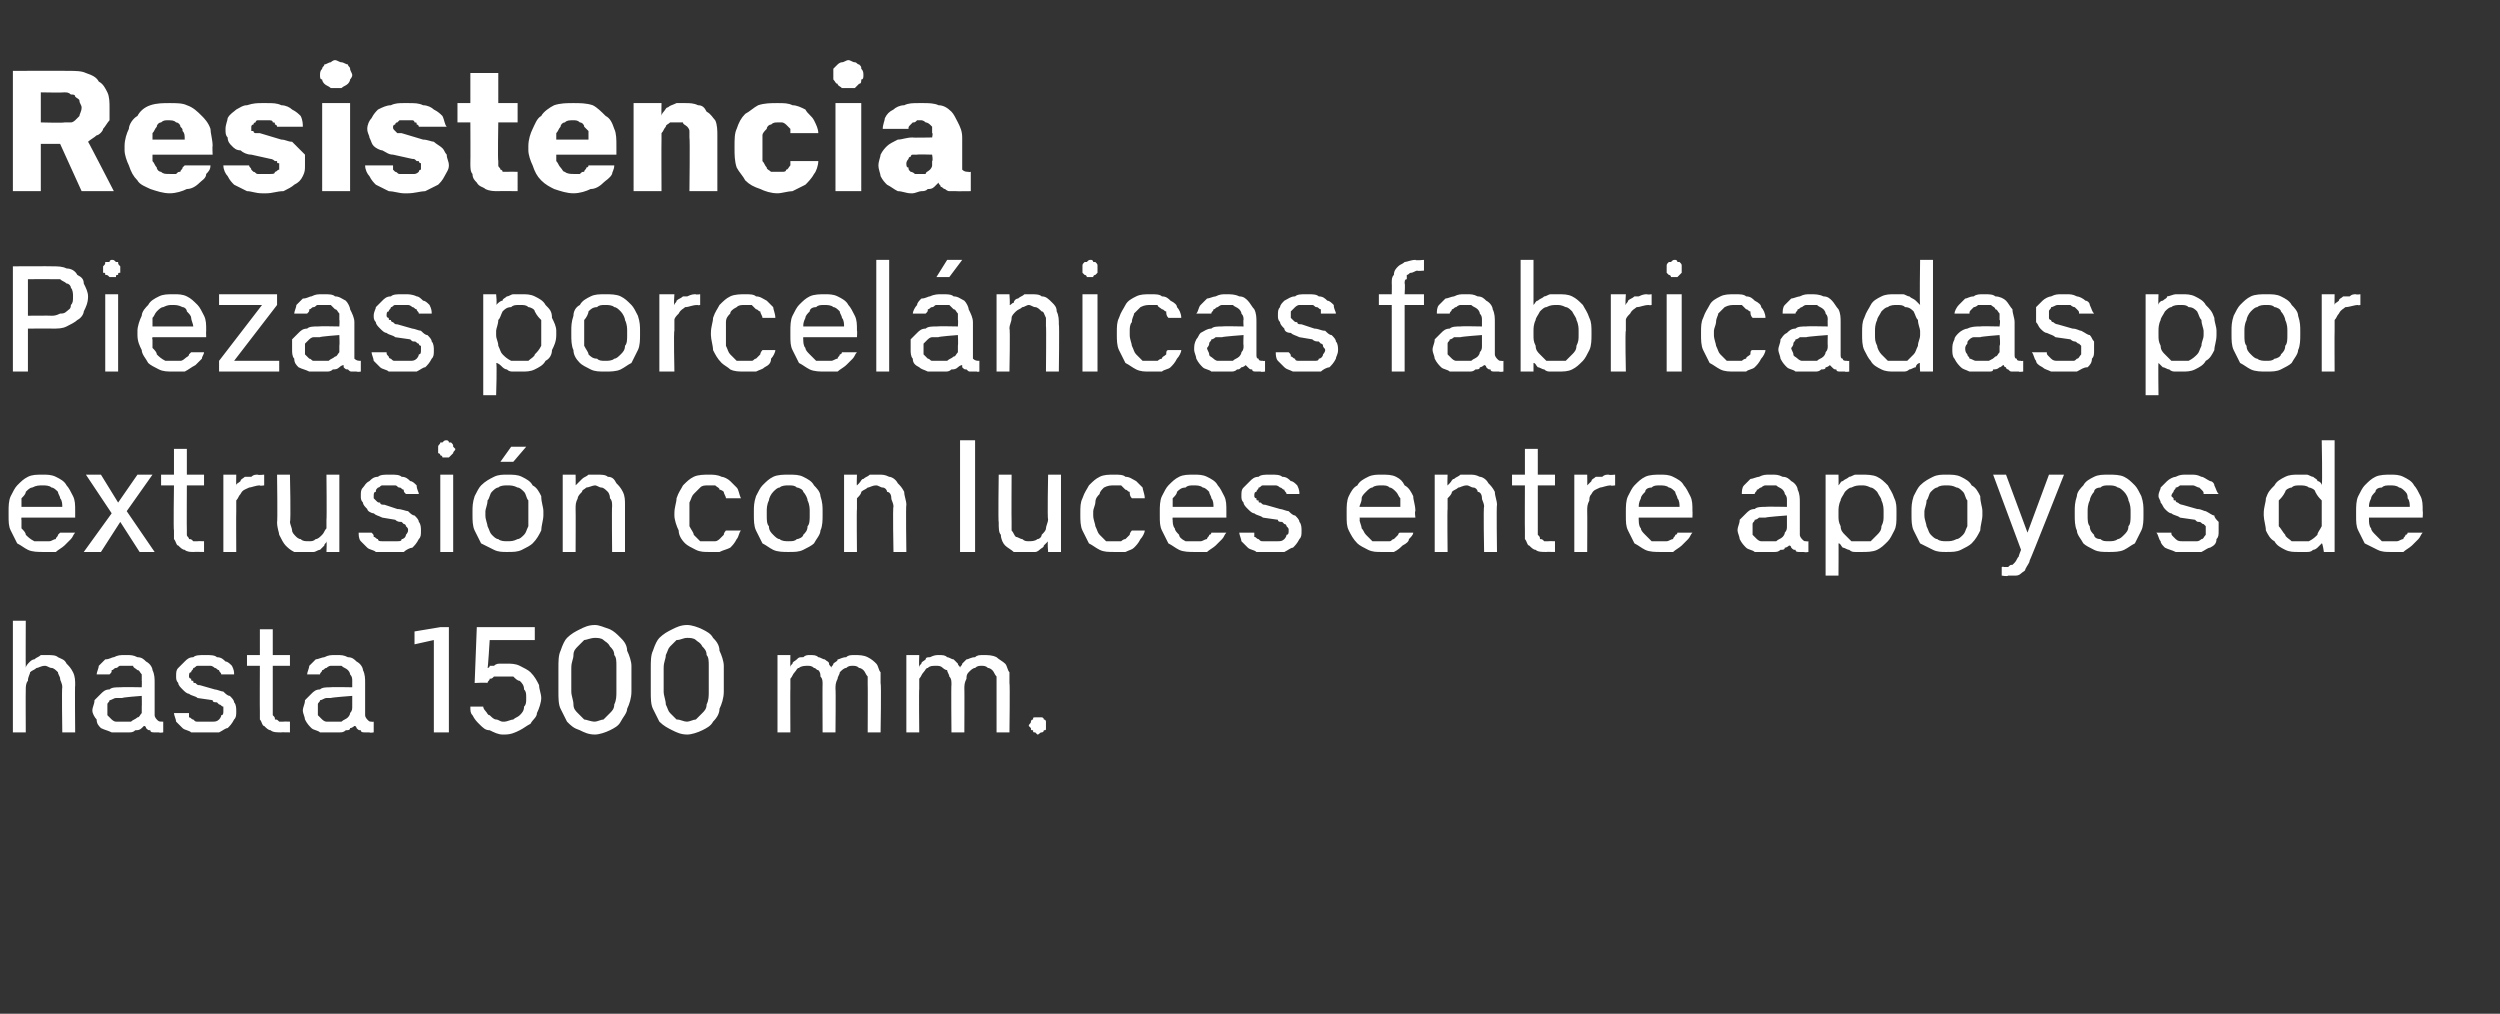
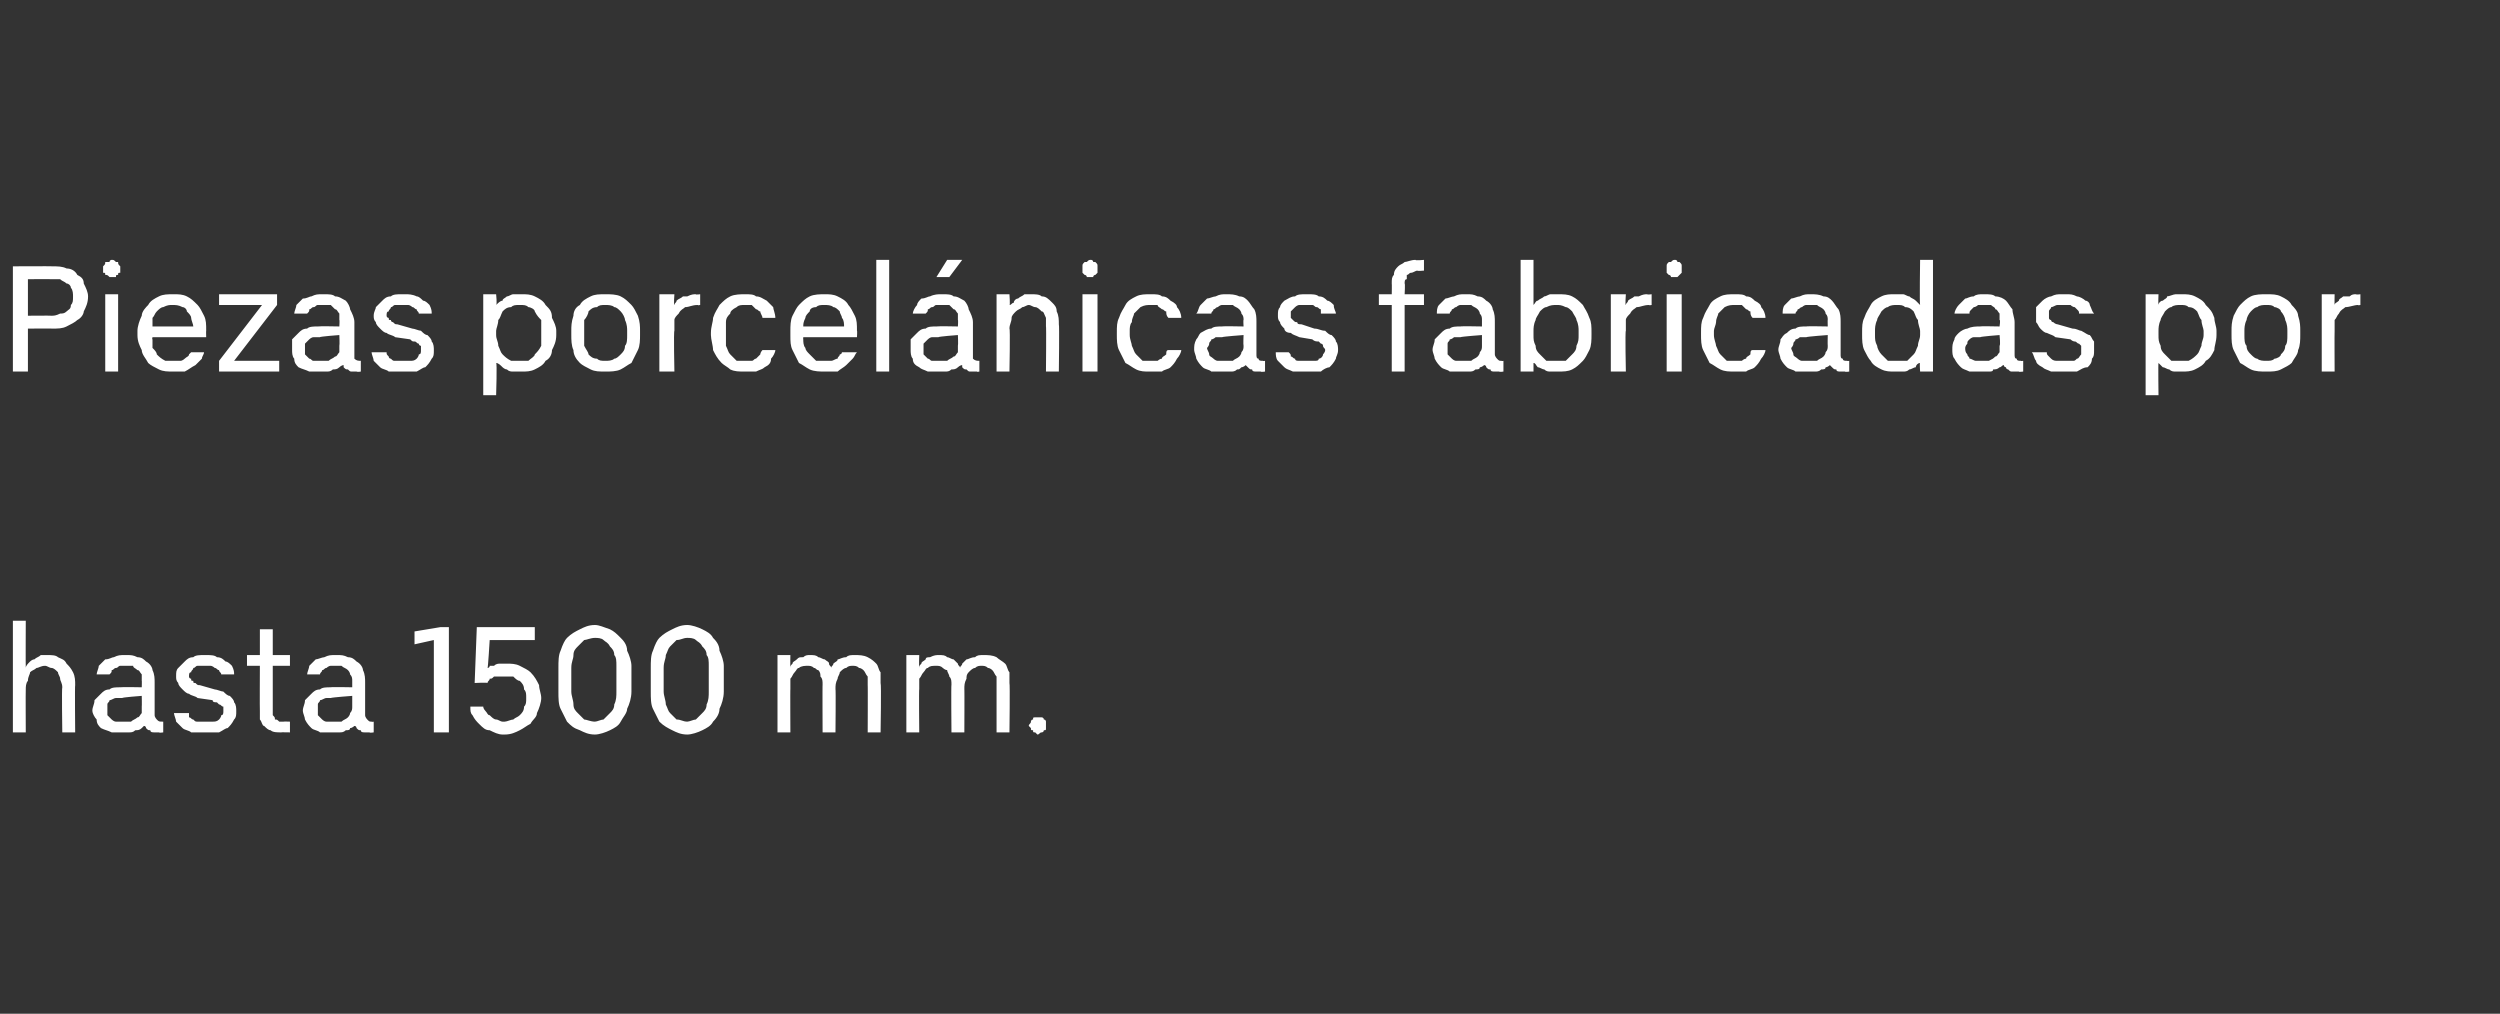
<svg xmlns="http://www.w3.org/2000/svg" version="1.1" width="116.4px" height="47.2px" viewBox="0 -3 116.4 47.2" style="top:-3px">
  <rect x="0" y="-3" width="116.4" height="47.2" fill="#333333" stroke="none" />
  <desc>Resistencia Piezas porcel nicas fabricadas por extrusi n con luces entre apoyos de hasta 1500 mm.</desc>
  <defs />
  <g id="Polygon677730">
    <path d="M 0.6 31.1 L 1.2 31.1 C 1.2 31.1 1.19 29.13 1.2 29.1 C 1.2 29 1.2 28.8 1.3 28.7 C 1.3 28.5 1.4 28.4 1.4 28.3 C 1.5 28.2 1.6 28.2 1.7 28.1 C 1.8 28.1 1.9 28 2.1 28 C 2.2 28 2.3 28.1 2.4 28.1 C 2.5 28.1 2.6 28.2 2.7 28.3 C 2.7 28.4 2.8 28.5 2.8 28.6 C 2.8 28.7 2.9 28.8 2.9 29 C 2.87 28.98 2.9 31.1 2.9 31.1 L 3.5 31.1 C 3.5 31.1 3.48 28.88 3.5 28.9 C 3.5 28.7 3.5 28.5 3.4 28.3 C 3.3 28.1 3.2 28 3.1 27.9 C 3 27.7 2.9 27.7 2.7 27.6 C 2.6 27.5 2.4 27.5 2.2 27.5 C 2.1 27.5 2 27.5 1.9 27.5 C 1.8 27.6 1.7 27.6 1.6 27.7 C 1.5 27.7 1.4 27.8 1.4 27.8 C 1.3 27.9 1.2 28 1.2 28.1 C 1.19 28.05 1.2 25.9 1.2 25.9 L 0.6 25.9 L 0.6 31.1 Z M 7.6 31.1 L 7.6 30.6 C 7.6 30.6 7.55 30.62 7.6 30.6 C 7.4 30.6 7.4 30.6 7.3 30.5 C 7.3 30.5 7.2 30.4 7.2 30.3 C 7.2 30.3 7.2 28.8 7.2 28.8 C 7.2 28.6 7.2 28.4 7.1 28.2 C 7.1 28.1 7 27.9 6.8 27.8 C 6.7 27.7 6.6 27.6 6.4 27.6 C 6.2 27.5 6.1 27.5 5.9 27.5 C 5.9 27.5 5.8 27.5 5.8 27.5 C 5.6 27.5 5.5 27.5 5.3 27.6 C 5.2 27.6 5.1 27.7 4.9 27.7 C 4.8 27.8 4.7 27.9 4.6 28 C 4.6 28.1 4.5 28.3 4.5 28.4 C 4.5 28.4 5.1 28.4 5.1 28.4 C 5.2 28.3 5.2 28.3 5.2 28.2 C 5.3 28.2 5.3 28.1 5.4 28.1 C 5.5 28.1 5.5 28 5.6 28 C 5.7 28 5.7 28 5.8 28 C 5.8 28 5.9 28 5.9 28 C 6 28 6.1 28 6.2 28 C 6.2 28.1 6.3 28.1 6.4 28.2 C 6.5 28.2 6.5 28.3 6.6 28.4 C 6.6 28.5 6.6 28.6 6.6 28.7 C 6.61 28.68 6.6 29 6.6 29 C 6.6 29 5.64 28.98 5.6 29 C 5.4 29 5.2 29 5.1 29.1 C 4.9 29.1 4.8 29.2 4.7 29.3 C 4.6 29.4 4.5 29.5 4.4 29.6 C 4.4 29.8 4.3 29.9 4.3 30.1 C 4.3 30.2 4.4 30.4 4.5 30.5 C 4.5 30.7 4.6 30.8 4.7 30.9 C 4.9 31 5 31 5.2 31.1 C 5.3 31.1 5.5 31.1 5.6 31.1 C 5.6 31.1 5.7 31.1 5.7 31.1 C 5.8 31.1 5.9 31.1 6 31.1 C 6.1 31.1 6.2 31.1 6.3 31 C 6.4 31 6.5 31 6.6 30.9 C 6.6 30.9 6.7 30.8 6.7 30.8 C 6.8 30.8 6.8 30.9 6.8 30.9 C 6.9 31 6.9 31 7 31 C 7 31.1 7.1 31.1 7.2 31.1 C 7.3 31.1 7.3 31.1 7.4 31.1 C 7.44 31.13 7.6 31.1 7.6 31.1 Z M 6.6 29.4 C 6.6 29.4 6.61 29.87 6.6 29.9 C 6.6 30 6.6 30.1 6.6 30.2 C 6.5 30.3 6.5 30.4 6.4 30.4 C 6.3 30.5 6.2 30.5 6.1 30.6 C 6 30.6 5.9 30.6 5.8 30.6 C 5.8 30.6 5.7 30.6 5.7 30.6 C 5.6 30.6 5.5 30.6 5.4 30.6 C 5.3 30.6 5.2 30.5 5.2 30.5 C 5.1 30.4 5.1 30.4 5 30.3 C 5 30.2 5 30.1 5 30 C 5 30 5 29.9 5 29.8 C 5 29.7 5.1 29.7 5.1 29.6 C 5.2 29.6 5.3 29.5 5.4 29.5 C 5.4 29.5 5.5 29.5 5.7 29.5 C 5.65 29.47 6.6 29.4 6.6 29.4 Z M 9.5 31.1 C 9.5 31.1 9.6 31.1 9.6 31.1 C 9.8 31.1 10 31.1 10.2 31.1 C 10.4 31 10.5 30.9 10.6 30.9 C 10.7 30.8 10.8 30.7 10.9 30.5 C 11 30.4 11 30.3 11 30.1 C 11 30 11 29.8 10.9 29.7 C 10.9 29.6 10.8 29.5 10.7 29.4 C 10.6 29.4 10.5 29.3 10.4 29.2 C 10.3 29.2 10.1 29.1 10 29.1 C 10 29.1 9.3 28.9 9.3 28.9 C 9.2 28.9 9.2 28.9 9.1 28.8 C 9 28.8 9 28.8 9 28.7 C 8.9 28.7 8.9 28.7 8.9 28.6 C 8.8 28.6 8.8 28.5 8.8 28.5 C 8.8 28.4 8.8 28.3 8.9 28.3 C 8.9 28.2 9 28.2 9 28.1 C 9.1 28.1 9.1 28 9.2 28 C 9.3 28 9.4 28 9.5 28 C 9.5 28 9.6 28 9.6 28 C 9.7 28 9.7 28 9.8 28 C 9.9 28 10 28.1 10 28.1 C 10.1 28.1 10.1 28.2 10.2 28.2 C 10.2 28.3 10.3 28.3 10.3 28.4 C 10.3 28.4 10.9 28.4 10.9 28.4 C 10.9 28.3 10.9 28.2 10.8 28 C 10.7 27.9 10.6 27.8 10.5 27.8 C 10.4 27.7 10.3 27.6 10.1 27.6 C 10 27.5 9.8 27.5 9.6 27.5 C 9.6 27.5 9.5 27.5 9.5 27.5 C 9.3 27.5 9.1 27.5 9 27.6 C 8.8 27.6 8.7 27.7 8.6 27.8 C 8.5 27.9 8.4 28 8.3 28.1 C 8.2 28.2 8.2 28.3 8.2 28.5 C 8.2 28.6 8.2 28.7 8.3 28.8 C 8.3 28.9 8.4 29 8.5 29.1 C 8.6 29.2 8.7 29.3 8.8 29.3 C 8.9 29.4 9.1 29.4 9.2 29.5 C 9.2 29.5 9.9 29.6 9.9 29.6 C 9.9 29.7 10 29.7 10.1 29.7 C 10.1 29.7 10.2 29.8 10.2 29.8 C 10.3 29.8 10.3 29.9 10.4 29.9 C 10.4 30 10.4 30 10.4 30.1 C 10.4 30.2 10.4 30.3 10.3 30.3 C 10.3 30.4 10.2 30.5 10.2 30.5 C 10.1 30.6 10 30.6 9.9 30.6 C 9.8 30.6 9.7 30.6 9.6 30.6 C 9.6 30.6 9.5 30.6 9.5 30.6 C 9.4 30.6 9.3 30.6 9.2 30.6 C 9.1 30.6 9.1 30.6 9 30.5 C 8.9 30.5 8.9 30.4 8.8 30.4 C 8.8 30.3 8.8 30.3 8.8 30.2 C 8.8 30.2 8.1 30.2 8.1 30.2 C 8.1 30.3 8.2 30.5 8.2 30.6 C 8.3 30.7 8.4 30.8 8.5 30.9 C 8.6 31 8.8 31 8.9 31.1 C 9.1 31.1 9.3 31.1 9.5 31.1 Z M 13.1 31.1 C 13.06 31.09 13.5 31.1 13.5 31.1 L 13.5 30.6 C 13.5 30.6 13.21 30.59 13.2 30.6 C 13.1 30.6 13.1 30.6 13 30.6 C 12.9 30.5 12.9 30.5 12.8 30.5 C 12.8 30.4 12.8 30.4 12.7 30.3 C 12.7 30.3 12.7 30.2 12.7 30.1 C 12.7 30.1 12.7 28 12.7 28 L 13.5 28 L 13.5 27.5 L 12.7 27.5 L 12.7 26.3 L 12.1 26.3 L 12.1 27.5 L 11.5 27.5 L 11.5 28 L 12.1 28 C 12.1 28 12.09 30.11 12.1 30.1 C 12.1 30.3 12.1 30.4 12.1 30.5 C 12.2 30.6 12.2 30.8 12.3 30.8 C 12.4 30.9 12.5 31 12.6 31 C 12.7 31.1 12.9 31.1 13.1 31.1 Z M 17.4 31.1 L 17.4 30.6 C 17.4 30.6 17.34 30.62 17.3 30.6 C 17.2 30.6 17.2 30.6 17.1 30.5 C 17.1 30.5 17 30.4 17 30.3 C 17 30.3 17 28.8 17 28.8 C 17 28.6 17 28.4 16.9 28.2 C 16.9 28.1 16.8 27.9 16.6 27.8 C 16.5 27.7 16.4 27.6 16.2 27.6 C 16 27.5 15.9 27.5 15.7 27.5 C 15.7 27.5 15.6 27.5 15.6 27.5 C 15.4 27.5 15.3 27.5 15.1 27.6 C 15 27.6 14.8 27.7 14.7 27.7 C 14.6 27.8 14.5 27.9 14.4 28 C 14.4 28.1 14.3 28.3 14.3 28.4 C 14.3 28.4 14.9 28.4 14.9 28.4 C 14.9 28.3 15 28.3 15 28.2 C 15.1 28.2 15.1 28.1 15.2 28.1 C 15.2 28.1 15.3 28 15.4 28 C 15.5 28 15.5 28 15.6 28 C 15.6 28 15.7 28 15.7 28 C 15.8 28 15.9 28 15.9 28 C 16 28.1 16.1 28.1 16.2 28.2 C 16.2 28.2 16.3 28.3 16.3 28.4 C 16.4 28.5 16.4 28.6 16.4 28.7 C 16.4 28.68 16.4 29 16.4 29 C 16.4 29 15.43 28.98 15.4 29 C 15.2 29 15 29 14.9 29.1 C 14.7 29.1 14.6 29.2 14.5 29.3 C 14.4 29.4 14.3 29.5 14.2 29.6 C 14.2 29.8 14.1 29.9 14.1 30.1 C 14.1 30.2 14.2 30.4 14.2 30.5 C 14.3 30.7 14.4 30.8 14.5 30.9 C 14.6 31 14.8 31 14.9 31.1 C 15.1 31.1 15.3 31.1 15.4 31.1 C 15.4 31.1 15.5 31.1 15.5 31.1 C 15.6 31.1 15.7 31.1 15.8 31.1 C 15.9 31.1 16 31.1 16.1 31 C 16.2 31 16.3 31 16.3 30.9 C 16.4 30.9 16.5 30.8 16.5 30.8 C 16.6 30.8 16.6 30.9 16.6 30.9 C 16.7 31 16.7 31 16.8 31 C 16.8 31.1 16.9 31.1 17 31.1 C 17 31.1 17.1 31.1 17.2 31.1 C 17.23 31.13 17.4 31.1 17.4 31.1 Z M 16.4 29.4 C 16.4 29.4 16.4 29.87 16.4 29.9 C 16.4 30 16.4 30.1 16.3 30.2 C 16.3 30.3 16.2 30.4 16.2 30.4 C 16.1 30.5 16 30.5 15.9 30.6 C 15.8 30.6 15.7 30.6 15.5 30.6 C 15.5 30.6 15.5 30.6 15.5 30.6 C 15.4 30.6 15.3 30.6 15.2 30.6 C 15.1 30.6 15 30.5 15 30.5 C 14.9 30.4 14.9 30.4 14.8 30.3 C 14.8 30.2 14.8 30.1 14.8 30 C 14.8 30 14.8 29.9 14.8 29.8 C 14.8 29.7 14.9 29.7 14.9 29.6 C 15 29.6 15.1 29.5 15.2 29.5 C 15.2 29.5 15.3 29.5 15.4 29.5 C 15.44 29.47 16.4 29.4 16.4 29.4 Z M 20.2 31.1 L 20.9 31.1 L 20.9 26.2 L 20.5 26.2 L 19.3 26.4 L 19.3 27 L 20.2 26.8 L 20.2 31.1 Z M 23.4 31.2 C 23.4 31.2 23.5 31.2 23.5 31.2 C 23.8 31.2 24 31.1 24.2 31 C 24.4 30.9 24.5 30.8 24.7 30.7 C 24.8 30.5 25 30.4 25 30.2 C 25.1 30 25.2 29.7 25.2 29.5 C 25.2 29.3 25.1 29.1 25.1 28.9 C 25 28.7 24.9 28.5 24.7 28.3 C 24.6 28.2 24.4 28.1 24.2 28 C 24 27.9 23.8 27.9 23.6 27.9 C 23.6 27.9 23.5 27.9 23.5 27.9 C 23.4 27.9 23.3 27.9 23.3 27.9 C 23.2 27.9 23.1 27.9 23 28 C 23 28 22.9 28 22.8 28 C 22.8 28.1 22.7 28.1 22.7 28.1 C 22.72 28.14 22.8 26.8 22.8 26.8 L 24.9 26.8 L 24.9 26.2 L 22.2 26.2 L 22.1 28.8 C 22.1 28.8 22.67 28.77 22.7 28.8 C 22.7 28.7 22.8 28.7 22.8 28.6 C 22.9 28.6 22.9 28.6 23 28.5 C 23.1 28.5 23.1 28.5 23.2 28.5 C 23.3 28.5 23.4 28.5 23.5 28.5 C 23.5 28.5 23.5 28.5 23.5 28.5 C 23.7 28.5 23.8 28.5 23.9 28.5 C 24 28.6 24.1 28.7 24.2 28.7 C 24.3 28.8 24.4 28.9 24.4 29.1 C 24.5 29.2 24.5 29.3 24.5 29.5 C 24.5 29.7 24.5 29.8 24.4 29.9 C 24.4 30.1 24.3 30.2 24.2 30.3 C 24.1 30.4 24 30.4 23.9 30.5 C 23.8 30.5 23.6 30.6 23.5 30.6 C 23.5 30.6 23.4 30.6 23.4 30.6 C 23.3 30.6 23.2 30.5 23.1 30.5 C 23 30.5 22.9 30.4 22.8 30.3 C 22.7 30.3 22.7 30.2 22.6 30.1 C 22.6 30.1 22.5 30 22.5 29.9 C 22.5 29.9 21.9 29.9 21.9 29.9 C 21.9 30.1 21.9 30.2 22 30.3 C 22.1 30.5 22.2 30.6 22.3 30.7 C 22.5 30.9 22.6 31 22.8 31 C 23 31.1 23.2 31.2 23.4 31.2 Z M 27.7 31.2 C 27.9 31.2 28.2 31.1 28.4 31 C 28.6 30.9 28.8 30.8 28.9 30.6 C 29 30.4 29.2 30.2 29.2 30 C 29.3 29.8 29.4 29.5 29.4 29.2 C 29.4 29.2 29.4 28 29.4 28 C 29.4 27.8 29.3 27.5 29.2 27.3 C 29.2 27 29 26.8 28.9 26.7 C 28.7 26.5 28.6 26.4 28.4 26.3 C 28.1 26.2 27.9 26.1 27.7 26.1 C 27.4 26.1 27.2 26.2 27 26.3 C 26.8 26.4 26.6 26.5 26.4 26.7 C 26.3 26.8 26.2 27 26.1 27.3 C 26 27.5 26 27.8 26 28.1 C 26 28.1 26 29.2 26 29.2 C 26 29.5 26 29.8 26.1 30 C 26.2 30.2 26.3 30.4 26.4 30.6 C 26.6 30.8 26.7 30.9 27 31 C 27.2 31.1 27.4 31.2 27.7 31.2 Z M 27.7 30.6 C 27.5 30.6 27.3 30.5 27.2 30.5 C 27.1 30.4 27 30.3 26.9 30.2 C 26.8 30.1 26.7 30 26.7 29.8 C 26.7 29.6 26.6 29.4 26.6 29.2 C 26.6 29.2 26.6 28.1 26.6 28.1 C 26.6 27.8 26.7 27.7 26.7 27.5 C 26.7 27.3 26.8 27.2 26.9 27.1 C 27 27 27.1 26.9 27.2 26.8 C 27.3 26.8 27.5 26.7 27.7 26.7 C 27.8 26.7 28 26.7 28.1 26.8 C 28.2 26.9 28.3 26.9 28.4 27.1 C 28.5 27.2 28.6 27.3 28.6 27.5 C 28.7 27.6 28.7 27.8 28.7 28 C 28.7 28 28.7 29.2 28.7 29.2 C 28.7 29.4 28.7 29.6 28.6 29.8 C 28.6 30 28.5 30.1 28.4 30.2 C 28.3 30.3 28.2 30.4 28.1 30.5 C 28 30.5 27.8 30.6 27.7 30.6 Z M 32 31.2 C 32.2 31.2 32.5 31.1 32.7 31 C 32.9 30.9 33.1 30.8 33.2 30.6 C 33.4 30.4 33.5 30.2 33.5 30 C 33.6 29.8 33.7 29.5 33.7 29.2 C 33.7 29.2 33.7 28 33.7 28 C 33.7 27.8 33.6 27.5 33.5 27.3 C 33.5 27 33.3 26.8 33.2 26.7 C 33.1 26.5 32.9 26.4 32.7 26.3 C 32.5 26.2 32.2 26.1 32 26.1 C 31.7 26.1 31.5 26.2 31.3 26.3 C 31.1 26.4 30.9 26.5 30.7 26.7 C 30.6 26.8 30.5 27 30.4 27.3 C 30.3 27.5 30.3 27.8 30.3 28.1 C 30.3 28.1 30.3 29.2 30.3 29.2 C 30.3 29.5 30.3 29.8 30.4 30 C 30.5 30.2 30.6 30.4 30.7 30.6 C 30.9 30.8 31.1 30.9 31.3 31 C 31.5 31.1 31.7 31.2 32 31.2 Z M 32 30.6 C 31.8 30.6 31.7 30.5 31.5 30.5 C 31.4 30.4 31.3 30.3 31.2 30.2 C 31.1 30.1 31.1 30 31 29.8 C 31 29.6 30.9 29.4 30.9 29.2 C 30.9 29.2 30.9 28.1 30.9 28.1 C 30.9 27.8 31 27.7 31 27.5 C 31.1 27.3 31.1 27.2 31.2 27.1 C 31.3 27 31.4 26.9 31.5 26.8 C 31.7 26.8 31.8 26.7 32 26.7 C 32.1 26.7 32.3 26.7 32.4 26.8 C 32.5 26.9 32.6 26.9 32.7 27.1 C 32.8 27.2 32.9 27.3 32.9 27.5 C 33 27.6 33 27.8 33 28 C 33 28 33 29.2 33 29.2 C 33 29.4 33 29.6 32.9 29.8 C 32.9 30 32.8 30.1 32.7 30.2 C 32.6 30.3 32.5 30.4 32.4 30.5 C 32.3 30.5 32.1 30.6 32 30.6 Z M 36.2 31.1 L 36.8 31.1 C 36.8 31.1 36.79 29.05 36.8 29.1 C 36.8 28.9 36.8 28.8 36.8 28.6 C 36.9 28.5 36.9 28.4 37 28.3 C 37.1 28.2 37.1 28.1 37.2 28.1 C 37.3 28 37.5 28 37.6 28 C 37.7 28 37.8 28 37.9 28.1 C 38 28.1 38 28.2 38.1 28.2 C 38.2 28.3 38.2 28.4 38.2 28.5 C 38.3 28.6 38.3 28.7 38.3 28.9 C 38.29 28.86 38.3 31.1 38.3 31.1 L 38.9 31.1 C 38.9 31.1 38.92 29.05 38.9 29.1 C 38.9 28.9 38.9 28.8 39 28.6 C 39 28.5 39.1 28.4 39.1 28.3 C 39.2 28.2 39.3 28.1 39.4 28.1 C 39.5 28 39.6 28 39.7 28 C 39.8 28 39.9 28 40 28.1 C 40.1 28.1 40.2 28.2 40.2 28.2 C 40.3 28.3 40.3 28.4 40.4 28.5 C 40.4 28.6 40.4 28.7 40.4 28.9 C 40.41 28.87 40.4 31.1 40.4 31.1 L 41 31.1 C 41 31.1 41.04 28.83 41 28.8 C 41 28.7 41 28.5 41 28.3 C 40.9 28.2 40.9 28 40.8 27.9 C 40.7 27.8 40.6 27.7 40.4 27.6 C 40.2 27.5 40 27.5 39.8 27.5 C 39.6 27.5 39.5 27.5 39.4 27.6 C 39.2 27.6 39.1 27.7 39 27.7 C 39 27.8 38.9 27.8 38.8 27.9 C 38.8 28 38.7 28 38.7 28.1 C 38.7 28 38.6 28 38.6 27.9 C 38.6 27.8 38.5 27.8 38.4 27.7 C 38.3 27.7 38.2 27.6 38.1 27.6 C 38 27.5 37.9 27.5 37.7 27.5 C 37.6 27.5 37.5 27.5 37.4 27.6 C 37.2 27.6 37.2 27.6 37.1 27.7 C 37 27.8 36.9 27.8 36.9 27.9 C 36.8 28 36.8 28 36.8 28.1 C 36.79 28.05 36.8 27.5 36.8 27.5 L 36.2 27.5 L 36.2 31.1 Z M 42.2 31.1 L 42.8 31.1 C 42.8 31.1 42.78 29.05 42.8 29.1 C 42.8 28.9 42.8 28.8 42.8 28.6 C 42.9 28.5 42.9 28.4 43 28.3 C 43.1 28.2 43.1 28.1 43.2 28.1 C 43.3 28 43.4 28 43.6 28 C 43.7 28 43.8 28 43.9 28.1 C 43.9 28.1 44 28.2 44.1 28.2 C 44.1 28.3 44.2 28.4 44.2 28.5 C 44.3 28.6 44.3 28.7 44.3 28.9 C 44.28 28.86 44.3 31.1 44.3 31.1 L 44.9 31.1 C 44.9 31.1 44.91 29.05 44.9 29.1 C 44.9 28.9 44.9 28.8 45 28.6 C 45 28.5 45 28.4 45.1 28.3 C 45.2 28.2 45.3 28.1 45.4 28.1 C 45.5 28 45.6 28 45.7 28 C 45.8 28 45.9 28 46 28.1 C 46.1 28.1 46.2 28.2 46.2 28.2 C 46.3 28.3 46.3 28.4 46.4 28.5 C 46.4 28.6 46.4 28.7 46.4 28.9 C 46.4 28.87 46.4 31.1 46.4 31.1 L 47 31.1 C 47 31.1 47.03 28.83 47 28.8 C 47 28.7 47 28.5 47 28.3 C 46.9 28.2 46.9 28 46.8 27.9 C 46.7 27.8 46.5 27.7 46.4 27.6 C 46.2 27.5 46 27.5 45.8 27.5 C 45.6 27.5 45.5 27.5 45.4 27.6 C 45.2 27.6 45.1 27.7 45 27.7 C 44.9 27.8 44.9 27.8 44.8 27.9 C 44.8 28 44.7 28 44.7 28.1 C 44.7 28 44.6 28 44.6 27.9 C 44.5 27.8 44.5 27.8 44.4 27.7 C 44.3 27.7 44.2 27.6 44.1 27.6 C 44 27.5 43.9 27.5 43.7 27.5 C 43.6 27.5 43.5 27.5 43.3 27.6 C 43.2 27.6 43.1 27.6 43.1 27.7 C 43 27.8 42.9 27.8 42.9 27.9 C 42.8 28 42.8 28 42.8 28.1 C 42.78 28.05 42.8 27.5 42.8 27.5 L 42.2 27.5 L 42.2 31.1 Z M 48.3 31.2 C 48.4 31.2 48.4 31.1 48.5 31.1 C 48.5 31.1 48.6 31.1 48.6 31 C 48.7 31 48.7 31 48.7 30.9 C 48.7 30.9 48.7 30.8 48.7 30.8 C 48.7 30.7 48.7 30.7 48.7 30.6 C 48.7 30.6 48.7 30.5 48.6 30.5 C 48.6 30.4 48.5 30.4 48.5 30.4 C 48.4 30.4 48.4 30.4 48.3 30.4 C 48.3 30.4 48.2 30.4 48.2 30.4 C 48.1 30.4 48.1 30.4 48.1 30.5 C 48 30.5 48 30.6 48 30.6 C 48 30.7 47.9 30.7 47.9 30.8 C 47.9 30.8 48 30.9 48 30.9 C 48 31 48 31 48.1 31 C 48.1 31.1 48.1 31.1 48.2 31.1 C 48.2 31.1 48.3 31.2 48.3 31.2 Z " stroke="none" fill="#fff" />
  </g>
  <g id="Polygon677729">
-     <path d="M 2 22.7 C 2.2 22.7 2.4 22.7 2.6 22.7 C 2.7 22.6 2.9 22.5 3 22.4 C 3.1 22.3 3.2 22.2 3.3 22.1 C 3.4 22 3.4 21.9 3.5 21.8 C 3.5 21.8 2.8 21.8 2.8 21.8 C 2.8 21.8 2.7 21.9 2.7 21.9 C 2.7 22 2.6 22 2.6 22.1 C 2.5 22.1 2.4 22.2 2.3 22.2 C 2.2 22.2 2.1 22.2 2 22.2 C 1.8 22.2 1.7 22.2 1.6 22.2 C 1.4 22.1 1.3 22 1.2 21.9 C 1.2 21.8 1.1 21.7 1 21.6 C 1 21.5 1 21.3 1 21.2 C 0.98 21.2 1 21.1 1 21.1 L 3.5 21.1 C 3.5 21.1 3.5 20.79 3.5 20.8 C 3.5 20.5 3.5 20.3 3.4 20.1 C 3.3 19.9 3.2 19.7 3.1 19.6 C 3 19.4 2.8 19.3 2.6 19.2 C 2.4 19.1 2.2 19.1 2 19.1 C 1.7 19.1 1.5 19.1 1.3 19.2 C 1.1 19.3 1 19.4 0.8 19.6 C 0.7 19.7 0.6 19.9 0.5 20.1 C 0.4 20.3 0.4 20.6 0.4 20.8 C 0.4 20.8 0.4 21 0.4 21 C 0.4 21.3 0.4 21.5 0.5 21.7 C 0.6 21.9 0.7 22.1 0.8 22.3 C 1 22.4 1.1 22.5 1.3 22.6 C 1.5 22.7 1.8 22.7 2 22.7 Z M 2.9 20.6 C 2.9 20.6 1 20.6 1 20.6 C 1 20.5 1 20.4 1 20.2 C 1.1 20.1 1.2 20 1.2 19.9 C 1.3 19.8 1.4 19.7 1.5 19.7 C 1.7 19.6 1.8 19.6 2 19.6 C 2.1 19.6 2.3 19.6 2.4 19.7 C 2.5 19.7 2.6 19.8 2.7 19.9 C 2.7 20 2.8 20.1 2.8 20.2 C 2.9 20.3 2.9 20.5 2.9 20.6 Z M 3.9 22.7 L 4.7 22.7 L 5.6 21.3 L 6.5 22.7 L 7.2 22.7 L 5.9 20.8 L 7.1 19.1 L 6.4 19.1 L 5.5 20.4 L 4.7 19.1 L 4 19.1 L 5.2 20.9 L 3.9 22.7 Z M 9 22.7 C 9.05 22.69 9.5 22.7 9.5 22.7 L 9.5 22.2 C 9.5 22.2 9.2 22.19 9.2 22.2 C 9.1 22.2 9 22.2 9 22.2 C 8.9 22.1 8.9 22.1 8.8 22.1 C 8.8 22 8.7 22 8.7 21.9 C 8.7 21.9 8.7 21.8 8.7 21.7 C 8.69 21.7 8.7 19.6 8.7 19.6 L 9.5 19.6 L 9.5 19.1 L 8.7 19.1 L 8.7 17.9 L 8.1 17.9 L 8.1 19.1 L 7.5 19.1 L 7.5 19.6 L 8.1 19.6 C 8.1 19.6 8.07 21.71 8.1 21.7 C 8.1 21.9 8.1 22 8.1 22.1 C 8.2 22.2 8.2 22.4 8.3 22.4 C 8.4 22.5 8.5 22.6 8.6 22.6 C 8.7 22.7 8.9 22.7 9 22.7 Z M 10.4 22.7 L 11 22.7 C 11 22.7 10.99 20.82 11 20.8 C 11 20.6 11 20.5 11 20.3 C 11.1 20.2 11.1 20.1 11.2 20 C 11.3 19.8 11.4 19.8 11.6 19.7 C 11.7 19.7 11.9 19.6 12.1 19.6 C 12.09 19.63 12.3 19.6 12.3 19.6 L 12.3 19.1 C 12.3 19.1 12.02 19.13 12 19.1 C 11.9 19.1 11.8 19.1 11.7 19.2 C 11.6 19.2 11.5 19.2 11.4 19.2 C 11.3 19.3 11.2 19.3 11.2 19.4 C 11.1 19.5 11 19.5 11 19.6 C 10.99 19.63 11 19.1 11 19.1 L 10.4 19.1 L 10.4 22.7 Z M 14.2 22.7 C 14.4 22.7 14.5 22.7 14.6 22.7 C 14.7 22.7 14.8 22.6 14.9 22.6 C 15 22.5 15 22.5 15.1 22.4 C 15.1 22.3 15.2 22.3 15.2 22.2 C 15.22 22.23 15.2 22.7 15.2 22.7 L 15.8 22.7 L 15.8 19.1 L 15.2 19.1 C 15.2 19.1 15.22 21.17 15.2 21.2 C 15.2 21.3 15.2 21.5 15.2 21.6 C 15.1 21.7 15.1 21.8 15 21.9 C 14.9 22 14.8 22.1 14.7 22.1 C 14.6 22.2 14.5 22.2 14.4 22.2 C 14.2 22.2 14.1 22.2 14 22.1 C 13.9 22.1 13.8 22 13.8 22 C 13.7 21.9 13.6 21.8 13.6 21.7 C 13.6 21.6 13.5 21.4 13.5 21.3 C 13.55 21.27 13.5 19.1 13.5 19.1 L 12.9 19.1 C 12.9 19.1 12.93 21.33 12.9 21.3 C 12.9 21.6 13 21.8 13 21.9 C 13.1 22.1 13.2 22.3 13.3 22.4 C 13.4 22.5 13.5 22.6 13.7 22.7 C 13.9 22.7 14 22.7 14.2 22.7 Z M 18.1 22.7 C 18.1 22.7 18.2 22.7 18.2 22.7 C 18.4 22.7 18.6 22.7 18.8 22.7 C 18.9 22.6 19.1 22.5 19.2 22.5 C 19.3 22.4 19.4 22.3 19.5 22.1 C 19.6 22 19.6 21.9 19.6 21.7 C 19.6 21.6 19.6 21.4 19.5 21.3 C 19.5 21.2 19.4 21.1 19.3 21 C 19.2 21 19.1 20.9 19 20.8 C 18.9 20.8 18.7 20.7 18.5 20.7 C 18.5 20.7 17.9 20.5 17.9 20.5 C 17.8 20.5 17.7 20.5 17.7 20.4 C 17.6 20.4 17.6 20.4 17.5 20.3 C 17.5 20.3 17.5 20.3 17.4 20.2 C 17.4 20.2 17.4 20.1 17.4 20.1 C 17.4 20 17.4 19.9 17.5 19.9 C 17.5 19.8 17.5 19.8 17.6 19.7 C 17.7 19.7 17.7 19.6 17.8 19.6 C 17.9 19.6 18 19.6 18.1 19.6 C 18.1 19.6 18.2 19.6 18.2 19.6 C 18.2 19.6 18.3 19.6 18.4 19.6 C 18.5 19.6 18.5 19.7 18.6 19.7 C 18.7 19.7 18.7 19.8 18.8 19.8 C 18.8 19.9 18.8 19.9 18.9 20 C 18.9 20 19.5 20 19.5 20 C 19.5 19.9 19.4 19.8 19.4 19.6 C 19.3 19.5 19.2 19.4 19.1 19.4 C 19 19.3 18.9 19.2 18.7 19.2 C 18.6 19.1 18.4 19.1 18.2 19.1 C 18.2 19.1 18.1 19.1 18.1 19.1 C 17.9 19.1 17.7 19.1 17.6 19.2 C 17.4 19.2 17.3 19.3 17.2 19.4 C 17 19.5 17 19.6 16.9 19.7 C 16.8 19.8 16.8 19.9 16.8 20.1 C 16.8 20.2 16.8 20.3 16.9 20.4 C 16.9 20.5 17 20.6 17.1 20.7 C 17.1 20.8 17.3 20.9 17.4 20.9 C 17.5 21 17.6 21 17.8 21.1 C 17.8 21.1 18.4 21.2 18.4 21.2 C 18.5 21.3 18.6 21.3 18.7 21.3 C 18.7 21.3 18.8 21.4 18.8 21.4 C 18.9 21.4 18.9 21.5 18.9 21.5 C 19 21.6 19 21.6 19 21.7 C 19 21.8 18.9 21.9 18.9 21.9 C 18.9 22 18.8 22.1 18.7 22.1 C 18.7 22.2 18.6 22.2 18.5 22.2 C 18.4 22.2 18.3 22.2 18.2 22.2 C 18.2 22.2 18.1 22.2 18.1 22.2 C 18 22.2 17.9 22.2 17.8 22.2 C 17.7 22.2 17.6 22.2 17.6 22.1 C 17.5 22.1 17.5 22 17.4 22 C 17.4 21.9 17.4 21.9 17.3 21.8 C 17.3 21.8 16.7 21.8 16.7 21.8 C 16.7 21.9 16.7 22.1 16.8 22.2 C 16.9 22.3 17 22.4 17.1 22.5 C 17.2 22.6 17.4 22.6 17.5 22.7 C 17.7 22.7 17.9 22.7 18.1 22.7 Z M 20.5 22.7 L 21.1 22.7 L 21.1 19.1 L 20.5 19.1 L 20.5 22.7 Z M 20.8 18.3 C 20.8 18.3 20.9 18.3 20.9 18.3 C 21 18.2 21 18.2 21 18.2 C 21.1 18.1 21.1 18.1 21.1 18.1 C 21.1 18 21.2 18 21.2 17.9 C 21.2 17.9 21.1 17.8 21.1 17.8 C 21.1 17.7 21.1 17.7 21 17.6 C 21 17.6 21 17.6 20.9 17.6 C 20.9 17.5 20.8 17.5 20.8 17.5 C 20.7 17.5 20.7 17.5 20.6 17.6 C 20.6 17.6 20.5 17.6 20.5 17.6 C 20.5 17.7 20.4 17.7 20.4 17.8 C 20.4 17.8 20.4 17.9 20.4 17.9 C 20.4 18 20.4 18 20.4 18.1 C 20.4 18.1 20.5 18.1 20.5 18.2 C 20.5 18.2 20.6 18.2 20.6 18.3 C 20.7 18.3 20.7 18.3 20.8 18.3 Z M 23.6 22.7 C 23.9 22.7 24.1 22.7 24.3 22.6 C 24.5 22.5 24.7 22.4 24.8 22.3 C 25 22.1 25.1 21.9 25.2 21.7 C 25.2 21.5 25.3 21.2 25.3 21 C 25.3 21 25.3 20.8 25.3 20.8 C 25.3 20.6 25.2 20.4 25.2 20.1 C 25.1 19.9 25 19.7 24.8 19.6 C 24.7 19.4 24.5 19.3 24.3 19.2 C 24.1 19.1 23.9 19.1 23.6 19.1 C 23.4 19.1 23.2 19.1 23 19.2 C 22.8 19.3 22.6 19.4 22.4 19.6 C 22.3 19.7 22.2 19.9 22.1 20.1 C 22 20.4 22 20.6 22 20.8 C 22 20.8 22 21 22 21 C 22 21.2 22 21.5 22.1 21.7 C 22.2 21.9 22.3 22.1 22.4 22.3 C 22.6 22.4 22.8 22.5 23 22.6 C 23.2 22.7 23.4 22.7 23.6 22.7 Z M 23.6 22.2 C 23.5 22.2 23.3 22.2 23.2 22.1 C 23.1 22.1 23 22 22.9 21.9 C 22.8 21.8 22.8 21.7 22.7 21.5 C 22.7 21.4 22.6 21.2 22.6 21 C 22.6 21 22.6 20.8 22.6 20.8 C 22.6 20.7 22.7 20.5 22.7 20.3 C 22.8 20.2 22.8 20 22.9 19.9 C 23 19.8 23.1 19.7 23.2 19.7 C 23.3 19.6 23.5 19.6 23.6 19.6 C 23.8 19.6 23.9 19.6 24.1 19.7 C 24.2 19.7 24.3 19.8 24.4 19.9 C 24.5 20 24.5 20.2 24.6 20.3 C 24.6 20.5 24.6 20.7 24.6 20.8 C 24.6 20.8 24.6 21 24.6 21 C 24.6 21.2 24.6 21.4 24.6 21.5 C 24.5 21.7 24.5 21.8 24.4 21.9 C 24.3 22 24.2 22.1 24.1 22.1 C 23.9 22.2 23.8 22.2 23.6 22.2 Z M 23.3 18.5 L 23.9 18.5 L 24.5 17.8 L 23.8 17.8 L 23.3 18.5 Z M 26.2 22.7 L 26.8 22.7 C 26.8 22.7 26.81 20.69 26.8 20.7 C 26.8 20.5 26.8 20.4 26.9 20.2 C 26.9 20.1 27 20 27.1 19.9 C 27.1 19.8 27.2 19.8 27.3 19.7 C 27.4 19.7 27.6 19.6 27.7 19.6 C 27.8 19.6 27.9 19.7 28 19.7 C 28.1 19.7 28.2 19.8 28.3 19.9 C 28.3 19.9 28.4 20 28.4 20.2 C 28.5 20.3 28.5 20.4 28.5 20.6 C 28.48 20.56 28.5 22.7 28.5 22.7 L 29.1 22.7 C 29.1 22.7 29.1 20.5 29.1 20.5 C 29.1 20.3 29.1 20.1 29 19.9 C 28.9 19.7 28.8 19.6 28.7 19.5 C 28.6 19.3 28.5 19.2 28.3 19.2 C 28.2 19.1 28 19.1 27.8 19.1 C 27.7 19.1 27.5 19.1 27.4 19.1 C 27.3 19.2 27.2 19.2 27.1 19.3 C 27.1 19.3 27 19.4 26.9 19.5 C 26.9 19.5 26.8 19.6 26.8 19.6 C 26.81 19.64 26.8 19.1 26.8 19.1 L 26.2 19.1 L 26.2 22.7 Z M 33 22.7 C 33.2 22.7 33.4 22.7 33.5 22.7 C 33.7 22.6 33.8 22.6 34 22.5 C 34.1 22.4 34.2 22.3 34.3 22.1 C 34.4 22 34.4 21.8 34.5 21.7 C 34.5 21.7 33.8 21.7 33.8 21.7 C 33.8 21.7 33.7 21.8 33.7 21.9 C 33.6 22 33.6 22 33.5 22.1 C 33.5 22.1 33.4 22.2 33.3 22.2 C 33.2 22.2 33.1 22.2 33 22.2 C 32.9 22.2 32.8 22.2 32.6 22.2 C 32.5 22.1 32.4 22 32.3 21.9 C 32.3 21.8 32.2 21.7 32.1 21.5 C 32.1 21.4 32.1 21.2 32.1 21 C 32.1 21 32.1 20.8 32.1 20.8 C 32.1 20.7 32.1 20.5 32.1 20.4 C 32.2 20.2 32.2 20.1 32.3 20 C 32.4 19.9 32.5 19.8 32.6 19.7 C 32.7 19.6 32.8 19.6 33 19.6 C 33.1 19.6 33.2 19.6 33.3 19.6 C 33.4 19.7 33.5 19.7 33.5 19.8 C 33.6 19.8 33.7 19.9 33.7 19.9 C 33.7 20 33.8 20.1 33.8 20.2 C 33.8 20.2 34.5 20.2 34.5 20.2 C 34.4 20 34.4 19.8 34.3 19.7 C 34.2 19.6 34.1 19.5 34 19.4 C 33.9 19.3 33.7 19.2 33.6 19.2 C 33.4 19.1 33.2 19.1 33 19.1 C 32.8 19.1 32.5 19.1 32.3 19.2 C 32.1 19.3 32 19.4 31.8 19.6 C 31.7 19.8 31.6 19.9 31.5 20.2 C 31.5 20.4 31.4 20.6 31.4 20.9 C 31.4 20.9 31.4 21 31.4 21 C 31.4 21.2 31.5 21.5 31.6 21.7 C 31.6 21.9 31.7 22.1 31.9 22.3 C 32 22.4 32.2 22.5 32.4 22.6 C 32.6 22.7 32.8 22.7 33 22.7 Z M 36.7 22.7 C 37 22.7 37.2 22.7 37.4 22.6 C 37.6 22.5 37.8 22.4 37.9 22.3 C 38 22.1 38.2 21.9 38.2 21.7 C 38.3 21.5 38.3 21.2 38.3 21 C 38.3 21 38.3 20.8 38.3 20.8 C 38.3 20.6 38.3 20.4 38.2 20.1 C 38.2 19.9 38 19.7 37.9 19.6 C 37.8 19.4 37.6 19.3 37.4 19.2 C 37.2 19.1 37 19.1 36.7 19.1 C 36.5 19.1 36.2 19.1 36 19.2 C 35.8 19.3 35.7 19.4 35.5 19.6 C 35.4 19.7 35.3 19.9 35.2 20.1 C 35.1 20.4 35.1 20.6 35.1 20.8 C 35.1 20.8 35.1 21 35.1 21 C 35.1 21.2 35.1 21.5 35.2 21.7 C 35.3 21.9 35.4 22.1 35.5 22.3 C 35.7 22.4 35.8 22.5 36 22.6 C 36.2 22.7 36.5 22.7 36.7 22.7 Z M 36.7 22.2 C 36.6 22.2 36.4 22.2 36.3 22.1 C 36.2 22.1 36.1 22 36 21.9 C 35.9 21.8 35.8 21.7 35.8 21.5 C 35.7 21.4 35.7 21.2 35.7 21 C 35.7 21 35.7 20.8 35.7 20.8 C 35.7 20.7 35.7 20.5 35.8 20.3 C 35.8 20.2 35.9 20 36 19.9 C 36.1 19.8 36.2 19.7 36.3 19.7 C 36.4 19.6 36.6 19.6 36.7 19.6 C 36.9 19.6 37 19.6 37.1 19.7 C 37.2 19.7 37.4 19.8 37.4 19.9 C 37.5 20 37.6 20.2 37.6 20.3 C 37.7 20.5 37.7 20.7 37.7 20.8 C 37.7 20.8 37.7 21 37.7 21 C 37.7 21.2 37.7 21.4 37.6 21.5 C 37.6 21.7 37.5 21.8 37.4 21.9 C 37.4 22 37.2 22.1 37.1 22.1 C 37 22.2 36.9 22.2 36.7 22.2 Z M 39.3 22.7 L 39.9 22.7 C 39.9 22.7 39.88 20.69 39.9 20.7 C 39.9 20.5 39.9 20.4 39.9 20.2 C 40 20.1 40.1 20 40.1 19.9 C 40.2 19.8 40.3 19.8 40.4 19.7 C 40.5 19.7 40.6 19.6 40.8 19.6 C 40.9 19.6 41 19.7 41.1 19.7 C 41.2 19.7 41.3 19.8 41.3 19.9 C 41.4 19.9 41.5 20 41.5 20.2 C 41.5 20.3 41.6 20.4 41.6 20.6 C 41.56 20.56 41.6 22.7 41.6 22.7 L 42.2 22.7 C 42.2 22.7 42.17 20.5 42.2 20.5 C 42.2 20.3 42.1 20.1 42.1 19.9 C 42 19.7 41.9 19.6 41.8 19.5 C 41.7 19.3 41.5 19.2 41.4 19.2 C 41.2 19.1 41.1 19.1 40.9 19.1 C 40.7 19.1 40.6 19.1 40.5 19.1 C 40.4 19.2 40.3 19.2 40.2 19.3 C 40.1 19.3 40.1 19.4 40 19.5 C 40 19.5 39.9 19.6 39.9 19.6 C 39.88 19.64 39.9 19.1 39.9 19.1 L 39.3 19.1 L 39.3 22.7 Z M 44.7 22.7 L 45.4 22.7 L 45.4 17.5 L 44.7 17.5 L 44.7 22.7 Z M 47.8 22.7 C 47.9 22.7 48 22.7 48.2 22.7 C 48.3 22.7 48.4 22.6 48.4 22.6 C 48.5 22.5 48.6 22.5 48.6 22.4 C 48.7 22.3 48.7 22.3 48.8 22.2 C 48.76 22.23 48.8 22.7 48.8 22.7 L 49.4 22.7 L 49.4 19.1 L 48.8 19.1 C 48.8 19.1 48.76 21.17 48.8 21.2 C 48.8 21.3 48.7 21.5 48.7 21.6 C 48.7 21.7 48.6 21.8 48.5 21.9 C 48.5 22 48.4 22.1 48.3 22.1 C 48.2 22.2 48 22.2 47.9 22.2 C 47.8 22.2 47.7 22.2 47.6 22.1 C 47.5 22.1 47.4 22 47.3 22 C 47.2 21.9 47.2 21.8 47.1 21.7 C 47.1 21.6 47.1 21.4 47.1 21.3 C 47.09 21.27 47.1 19.1 47.1 19.1 L 46.5 19.1 C 46.5 19.1 46.47 21.33 46.5 21.3 C 46.5 21.6 46.5 21.8 46.6 21.9 C 46.6 22.1 46.7 22.3 46.8 22.4 C 46.9 22.5 47.1 22.6 47.2 22.7 C 47.4 22.7 47.6 22.7 47.8 22.7 Z M 51.9 22.7 C 52.1 22.7 52.2 22.7 52.4 22.7 C 52.6 22.6 52.7 22.6 52.8 22.5 C 52.9 22.4 53 22.3 53.1 22.1 C 53.2 22 53.3 21.8 53.3 21.7 C 53.3 21.7 52.7 21.7 52.7 21.7 C 52.7 21.7 52.6 21.8 52.6 21.9 C 52.5 22 52.5 22 52.4 22.1 C 52.3 22.1 52.2 22.2 52.2 22.2 C 52.1 22.2 52 22.2 51.9 22.2 C 51.8 22.2 51.6 22.2 51.5 22.2 C 51.4 22.1 51.3 22 51.2 21.9 C 51.1 21.8 51.1 21.7 51 21.5 C 51 21.4 50.9 21.2 50.9 21 C 50.9 21 50.9 20.8 50.9 20.8 C 50.9 20.7 51 20.5 51 20.4 C 51 20.2 51.1 20.1 51.2 20 C 51.2 19.9 51.3 19.8 51.4 19.7 C 51.6 19.6 51.7 19.6 51.9 19.6 C 52 19.6 52.1 19.6 52.2 19.6 C 52.3 19.7 52.3 19.7 52.4 19.8 C 52.5 19.8 52.5 19.9 52.6 19.9 C 52.6 20 52.6 20.1 52.7 20.2 C 52.7 20.2 53.3 20.2 53.3 20.2 C 53.3 20 53.2 19.8 53.2 19.7 C 53.1 19.6 53 19.5 52.9 19.4 C 52.7 19.3 52.6 19.2 52.4 19.2 C 52.3 19.1 52.1 19.1 51.9 19.1 C 51.6 19.1 51.4 19.1 51.2 19.2 C 51 19.3 50.9 19.4 50.7 19.6 C 50.6 19.8 50.5 19.9 50.4 20.2 C 50.3 20.4 50.3 20.6 50.3 20.9 C 50.3 20.9 50.3 21 50.3 21 C 50.3 21.2 50.3 21.5 50.4 21.7 C 50.5 21.9 50.6 22.1 50.7 22.3 C 50.9 22.4 51 22.5 51.2 22.6 C 51.4 22.7 51.6 22.7 51.9 22.7 Z M 55.6 22.7 C 55.8 22.7 56 22.7 56.2 22.7 C 56.3 22.6 56.5 22.5 56.6 22.4 C 56.7 22.3 56.8 22.2 56.9 22.1 C 57 22 57 21.9 57.1 21.8 C 57.1 21.8 56.4 21.8 56.4 21.8 C 56.4 21.8 56.4 21.9 56.3 21.9 C 56.3 22 56.2 22 56.2 22.1 C 56.1 22.1 56 22.2 55.9 22.2 C 55.8 22.2 55.7 22.2 55.6 22.2 C 55.4 22.2 55.3 22.2 55.2 22.2 C 55 22.1 54.9 22 54.9 21.9 C 54.8 21.8 54.7 21.7 54.7 21.6 C 54.6 21.5 54.6 21.3 54.6 21.2 C 54.58 21.2 54.6 21.1 54.6 21.1 L 57.1 21.1 C 57.1 21.1 57.1 20.79 57.1 20.8 C 57.1 20.5 57.1 20.3 57 20.1 C 56.9 19.9 56.8 19.7 56.7 19.6 C 56.6 19.4 56.4 19.3 56.2 19.2 C 56 19.1 55.8 19.1 55.6 19.1 C 55.3 19.1 55.1 19.1 54.9 19.2 C 54.7 19.3 54.6 19.4 54.4 19.6 C 54.3 19.7 54.2 19.9 54.1 20.1 C 54 20.3 54 20.6 54 20.8 C 54 20.8 54 21 54 21 C 54 21.3 54 21.5 54.1 21.7 C 54.2 21.9 54.3 22.1 54.4 22.3 C 54.6 22.4 54.7 22.5 54.9 22.6 C 55.1 22.7 55.4 22.7 55.6 22.7 Z M 56.5 20.6 C 56.5 20.6 54.6 20.6 54.6 20.6 C 54.6 20.5 54.6 20.4 54.6 20.2 C 54.7 20.1 54.8 20 54.8 19.9 C 54.9 19.8 55 19.7 55.2 19.7 C 55.3 19.6 55.4 19.6 55.6 19.6 C 55.7 19.6 55.9 19.6 56 19.7 C 56.1 19.7 56.2 19.8 56.3 19.9 C 56.3 20 56.4 20.1 56.4 20.2 C 56.5 20.3 56.5 20.5 56.5 20.6 Z M 59.1 22.7 C 59.1 22.7 59.2 22.7 59.2 22.7 C 59.4 22.7 59.6 22.7 59.8 22.7 C 60 22.6 60.1 22.5 60.2 22.5 C 60.3 22.4 60.4 22.3 60.5 22.1 C 60.6 22 60.6 21.9 60.6 21.7 C 60.6 21.6 60.6 21.4 60.5 21.3 C 60.5 21.2 60.4 21.1 60.3 21 C 60.2 21 60.1 20.9 60 20.8 C 59.9 20.8 59.7 20.7 59.6 20.7 C 59.6 20.7 58.9 20.5 58.9 20.5 C 58.8 20.5 58.8 20.5 58.7 20.4 C 58.6 20.4 58.6 20.4 58.6 20.3 C 58.5 20.3 58.5 20.3 58.5 20.2 C 58.4 20.2 58.4 20.1 58.4 20.1 C 58.4 20 58.4 19.9 58.5 19.9 C 58.5 19.8 58.6 19.8 58.6 19.7 C 58.7 19.7 58.7 19.6 58.8 19.6 C 58.9 19.6 59 19.6 59.1 19.6 C 59.1 19.6 59.2 19.6 59.2 19.6 C 59.3 19.6 59.3 19.6 59.4 19.6 C 59.5 19.6 59.6 19.7 59.6 19.7 C 59.7 19.7 59.7 19.8 59.8 19.8 C 59.8 19.9 59.9 19.9 59.9 20 C 59.9 20 60.5 20 60.5 20 C 60.5 19.9 60.5 19.8 60.4 19.6 C 60.3 19.5 60.2 19.4 60.1 19.4 C 60 19.3 59.9 19.2 59.7 19.2 C 59.6 19.1 59.4 19.1 59.2 19.1 C 59.2 19.1 59.1 19.1 59.1 19.1 C 58.9 19.1 58.7 19.1 58.6 19.2 C 58.4 19.2 58.3 19.3 58.2 19.4 C 58.1 19.5 58 19.6 57.9 19.7 C 57.8 19.8 57.8 19.9 57.8 20.1 C 57.8 20.2 57.8 20.3 57.9 20.4 C 57.9 20.5 58 20.6 58.1 20.7 C 58.2 20.8 58.3 20.9 58.4 20.9 C 58.5 21 58.7 21 58.8 21.1 C 58.8 21.1 59.5 21.2 59.5 21.2 C 59.5 21.3 59.6 21.3 59.7 21.3 C 59.7 21.3 59.8 21.4 59.8 21.4 C 59.9 21.4 59.9 21.5 59.9 21.5 C 60 21.6 60 21.6 60 21.7 C 60 21.8 60 21.9 59.9 21.9 C 59.9 22 59.8 22.1 59.8 22.1 C 59.7 22.2 59.6 22.2 59.5 22.2 C 59.4 22.2 59.3 22.2 59.2 22.2 C 59.2 22.2 59.1 22.2 59.1 22.2 C 59 22.2 58.9 22.2 58.8 22.2 C 58.7 22.2 58.7 22.2 58.6 22.1 C 58.5 22.1 58.5 22 58.4 22 C 58.4 21.9 58.4 21.9 58.4 21.8 C 58.4 21.8 57.7 21.8 57.7 21.8 C 57.7 21.9 57.8 22.1 57.8 22.2 C 57.9 22.3 58 22.4 58.1 22.5 C 58.2 22.6 58.4 22.6 58.5 22.7 C 58.7 22.7 58.9 22.7 59.1 22.7 Z M 64.3 22.7 C 64.6 22.7 64.7 22.7 64.9 22.7 C 65.1 22.6 65.2 22.5 65.3 22.4 C 65.5 22.3 65.6 22.2 65.6 22.1 C 65.7 22 65.8 21.9 65.8 21.8 C 65.8 21.8 65.2 21.8 65.2 21.8 C 65.1 21.8 65.1 21.9 65.1 21.9 C 65 22 65 22 64.9 22.1 C 64.8 22.1 64.8 22.2 64.7 22.2 C 64.6 22.2 64.5 22.2 64.4 22.2 C 64.2 22.2 64.1 22.2 63.9 22.2 C 63.8 22.1 63.7 22 63.6 21.9 C 63.5 21.8 63.5 21.7 63.4 21.6 C 63.4 21.5 63.3 21.3 63.3 21.2 C 63.33 21.2 63.3 21.1 63.3 21.1 L 65.9 21.1 C 65.9 21.1 65.86 20.79 65.9 20.8 C 65.9 20.5 65.8 20.3 65.8 20.1 C 65.7 19.9 65.6 19.7 65.4 19.6 C 65.3 19.4 65.2 19.3 65 19.2 C 64.8 19.1 64.6 19.1 64.3 19.1 C 64.1 19.1 63.9 19.1 63.7 19.2 C 63.5 19.3 63.3 19.4 63.2 19.6 C 63 19.7 62.9 19.9 62.8 20.1 C 62.7 20.3 62.7 20.6 62.7 20.8 C 62.7 20.8 62.7 21 62.7 21 C 62.7 21.3 62.7 21.5 62.8 21.7 C 62.9 21.9 63 22.1 63.2 22.3 C 63.3 22.4 63.5 22.5 63.7 22.6 C 63.9 22.7 64.1 22.7 64.3 22.7 Z M 65.2 20.6 C 65.2 20.6 63.3 20.6 63.3 20.6 C 63.3 20.5 63.4 20.4 63.4 20.2 C 63.4 20.1 63.5 20 63.6 19.9 C 63.7 19.8 63.8 19.7 63.9 19.7 C 64 19.6 64.2 19.6 64.3 19.6 C 64.5 19.6 64.6 19.6 64.7 19.7 C 64.8 19.7 64.9 19.8 65 19.9 C 65.1 20 65.1 20.1 65.2 20.2 C 65.2 20.3 65.2 20.5 65.2 20.6 Z M 66.8 22.7 L 67.4 22.7 C 67.4 22.7 67.38 20.69 67.4 20.7 C 67.4 20.5 67.4 20.4 67.4 20.2 C 67.5 20.1 67.6 20 67.6 19.9 C 67.7 19.8 67.8 19.8 67.9 19.7 C 68 19.7 68.1 19.6 68.3 19.6 C 68.4 19.6 68.5 19.7 68.6 19.7 C 68.7 19.7 68.8 19.8 68.8 19.9 C 68.9 19.9 69 20 69 20.2 C 69 20.3 69.1 20.4 69.1 20.6 C 69.06 20.56 69.1 22.7 69.1 22.7 L 69.7 22.7 C 69.7 22.7 69.67 20.5 69.7 20.5 C 69.7 20.3 69.6 20.1 69.6 19.9 C 69.5 19.7 69.4 19.6 69.3 19.5 C 69.2 19.3 69 19.2 68.9 19.2 C 68.7 19.1 68.6 19.1 68.4 19.1 C 68.2 19.1 68.1 19.1 68 19.1 C 67.9 19.2 67.8 19.2 67.7 19.3 C 67.6 19.3 67.6 19.4 67.5 19.5 C 67.5 19.5 67.4 19.6 67.4 19.6 C 67.38 19.64 67.4 19.1 67.4 19.1 L 66.8 19.1 L 66.8 22.7 Z M 72 22.7 C 71.96 22.69 72.4 22.7 72.4 22.7 L 72.4 22.2 C 72.4 22.2 72.11 22.19 72.1 22.2 C 72 22.2 72 22.2 71.9 22.2 C 71.8 22.1 71.8 22.1 71.7 22.1 C 71.7 22 71.7 22 71.6 21.9 C 71.6 21.9 71.6 21.8 71.6 21.7 C 71.6 21.7 71.6 19.6 71.6 19.6 L 72.4 19.6 L 72.4 19.1 L 71.6 19.1 L 71.6 17.9 L 71 17.9 L 71 19.1 L 70.4 19.1 L 70.4 19.6 L 71 19.6 C 71 19.6 70.99 21.71 71 21.7 C 71 21.9 71 22 71 22.1 C 71.1 22.2 71.1 22.4 71.2 22.4 C 71.3 22.5 71.4 22.6 71.5 22.6 C 71.6 22.7 71.8 22.7 72 22.7 Z M 73.3 22.7 L 73.9 22.7 C 73.9 22.7 73.91 20.82 73.9 20.8 C 73.9 20.6 73.9 20.5 74 20.3 C 74 20.2 74 20.1 74.1 20 C 74.2 19.8 74.3 19.8 74.5 19.7 C 74.6 19.7 74.8 19.6 75 19.6 C 75 19.63 75.2 19.6 75.2 19.6 L 75.2 19.1 C 75.2 19.1 74.93 19.13 74.9 19.1 C 74.8 19.1 74.7 19.1 74.6 19.2 C 74.5 19.2 74.4 19.2 74.3 19.2 C 74.2 19.3 74.1 19.3 74.1 19.4 C 74 19.5 74 19.5 73.9 19.6 C 73.91 19.63 73.9 19.1 73.9 19.1 L 73.3 19.1 L 73.3 22.7 Z M 77.3 22.7 C 77.5 22.7 77.7 22.7 77.9 22.7 C 78 22.6 78.2 22.5 78.3 22.4 C 78.4 22.3 78.5 22.2 78.6 22.1 C 78.7 22 78.7 21.9 78.8 21.8 C 78.8 21.8 78.1 21.8 78.1 21.8 C 78.1 21.8 78.1 21.9 78 21.9 C 78 22 77.9 22 77.9 22.1 C 77.8 22.1 77.7 22.2 77.6 22.2 C 77.5 22.2 77.4 22.2 77.3 22.2 C 77.2 22.2 77 22.2 76.9 22.2 C 76.8 22.1 76.7 22 76.6 21.9 C 76.5 21.8 76.4 21.7 76.4 21.6 C 76.3 21.5 76.3 21.3 76.3 21.2 C 76.29 21.2 76.3 21.1 76.3 21.1 L 78.8 21.1 C 78.8 21.1 78.81 20.79 78.8 20.8 C 78.8 20.5 78.8 20.3 78.7 20.1 C 78.6 19.9 78.5 19.7 78.4 19.6 C 78.3 19.4 78.1 19.3 77.9 19.2 C 77.7 19.1 77.5 19.1 77.3 19.1 C 77.1 19.1 76.8 19.1 76.6 19.2 C 76.4 19.3 76.3 19.4 76.1 19.6 C 76 19.7 75.9 19.9 75.8 20.1 C 75.7 20.3 75.7 20.6 75.7 20.8 C 75.7 20.8 75.7 21 75.7 21 C 75.7 21.3 75.7 21.5 75.8 21.7 C 75.9 21.9 76 22.1 76.1 22.3 C 76.3 22.4 76.4 22.5 76.6 22.6 C 76.8 22.7 77.1 22.7 77.3 22.7 Z M 78.2 20.6 C 78.2 20.6 76.3 20.6 76.3 20.6 C 76.3 20.5 76.3 20.4 76.4 20.2 C 76.4 20.1 76.5 20 76.6 19.9 C 76.6 19.8 76.7 19.7 76.9 19.7 C 77 19.6 77.1 19.6 77.3 19.6 C 77.4 19.6 77.6 19.6 77.7 19.7 C 77.8 19.7 77.9 19.8 78 19.9 C 78 20 78.1 20.1 78.1 20.2 C 78.2 20.3 78.2 20.5 78.2 20.6 Z M 84.2 22.7 L 84.2 22.2 C 84.2 22.2 84.14 22.22 84.1 22.2 C 84 22.2 84 22.2 83.9 22.1 C 83.9 22.1 83.8 22 83.8 21.9 C 83.8 21.9 83.8 20.4 83.8 20.4 C 83.8 20.2 83.8 20 83.7 19.8 C 83.7 19.7 83.6 19.5 83.4 19.4 C 83.3 19.3 83.2 19.2 83 19.2 C 82.8 19.1 82.7 19.1 82.5 19.1 C 82.5 19.1 82.4 19.1 82.4 19.1 C 82.2 19.1 82.1 19.1 81.9 19.2 C 81.8 19.2 81.6 19.3 81.5 19.3 C 81.4 19.4 81.3 19.5 81.2 19.6 C 81.1 19.7 81.1 19.9 81.1 20 C 81.1 20 81.7 20 81.7 20 C 81.7 19.9 81.8 19.9 81.8 19.8 C 81.9 19.8 81.9 19.7 82 19.7 C 82 19.7 82.1 19.6 82.2 19.6 C 82.2 19.6 82.3 19.6 82.4 19.6 C 82.4 19.6 82.5 19.6 82.5 19.6 C 82.6 19.6 82.7 19.6 82.7 19.6 C 82.8 19.7 82.9 19.7 83 19.8 C 83 19.8 83.1 19.9 83.1 20 C 83.2 20.1 83.2 20.2 83.2 20.3 C 83.2 20.28 83.2 20.6 83.2 20.6 C 83.2 20.6 82.22 20.58 82.2 20.6 C 82 20.6 81.8 20.6 81.7 20.7 C 81.5 20.7 81.4 20.8 81.3 20.9 C 81.2 21 81.1 21.1 81 21.2 C 81 21.4 80.9 21.5 80.9 21.7 C 80.9 21.8 81 22 81 22.1 C 81.1 22.3 81.2 22.4 81.3 22.5 C 81.4 22.6 81.6 22.6 81.7 22.7 C 81.9 22.7 82.1 22.7 82.2 22.7 C 82.2 22.7 82.3 22.7 82.3 22.7 C 82.4 22.7 82.5 22.7 82.6 22.7 C 82.7 22.7 82.8 22.7 82.9 22.6 C 83 22.6 83.1 22.6 83.1 22.5 C 83.2 22.5 83.3 22.4 83.3 22.4 C 83.4 22.4 83.4 22.5 83.4 22.5 C 83.5 22.6 83.5 22.6 83.6 22.6 C 83.6 22.7 83.7 22.7 83.8 22.7 C 83.8 22.7 83.9 22.7 84 22.7 C 84.03 22.73 84.2 22.7 84.2 22.7 Z M 83.2 21 C 83.2 21 83.2 21.47 83.2 21.5 C 83.2 21.6 83.2 21.7 83.1 21.8 C 83.1 21.9 83 22 83 22 C 82.9 22.1 82.8 22.1 82.7 22.2 C 82.6 22.2 82.5 22.2 82.3 22.2 C 82.3 22.2 82.3 22.2 82.3 22.2 C 82.2 22.2 82.1 22.2 82 22.2 C 81.9 22.2 81.8 22.1 81.8 22.1 C 81.7 22 81.7 22 81.6 21.9 C 81.6 21.8 81.6 21.7 81.6 21.6 C 81.6 21.6 81.6 21.5 81.6 21.4 C 81.6 21.3 81.7 21.3 81.7 21.2 C 81.8 21.2 81.9 21.1 81.9 21.1 C 82 21.1 82.1 21.1 82.2 21.1 C 82.24 21.07 83.2 21 83.2 21 Z M 85 23.8 L 85.6 23.8 C 85.6 23.8 85.61 22.27 85.6 22.3 C 85.7 22.3 85.7 22.4 85.8 22.5 C 85.9 22.5 86 22.6 86.1 22.6 C 86.2 22.7 86.3 22.7 86.4 22.7 C 86.5 22.7 86.6 22.7 86.7 22.7 C 86.9 22.7 87.2 22.7 87.4 22.6 C 87.6 22.5 87.7 22.4 87.9 22.2 C 88 22.1 88.1 21.9 88.2 21.7 C 88.3 21.5 88.3 21.3 88.3 21 C 88.3 21 88.3 20.8 88.3 20.8 C 88.3 20.6 88.3 20.4 88.2 20.2 C 88.1 19.9 88 19.8 87.9 19.6 C 87.7 19.4 87.6 19.3 87.4 19.2 C 87.2 19.1 86.9 19.1 86.7 19.1 C 86.6 19.1 86.5 19.1 86.4 19.1 C 86.3 19.1 86.2 19.2 86.1 19.2 C 86 19.3 85.9 19.3 85.8 19.4 C 85.7 19.4 85.7 19.5 85.6 19.6 C 85.61 19.57 85.6 19.1 85.6 19.1 L 85 19.1 L 85 23.8 Z M 86.7 22.2 C 86.5 22.2 86.4 22.2 86.2 22.2 C 86.1 22.1 86 22 85.9 21.9 C 85.8 21.8 85.7 21.7 85.7 21.5 C 85.6 21.3 85.6 21.2 85.6 21 C 85.6 21 85.6 20.8 85.6 20.8 C 85.6 20.7 85.6 20.5 85.7 20.3 C 85.7 20.2 85.8 20.1 85.9 19.9 C 86 19.8 86.1 19.7 86.2 19.7 C 86.4 19.6 86.5 19.6 86.7 19.6 C 86.8 19.6 86.9 19.6 87.1 19.7 C 87.2 19.7 87.3 19.8 87.4 19.9 C 87.5 20.1 87.6 20.2 87.6 20.3 C 87.7 20.5 87.7 20.7 87.7 20.8 C 87.7 20.8 87.7 21 87.7 21 C 87.7 21.2 87.7 21.3 87.6 21.5 C 87.6 21.7 87.5 21.8 87.4 21.9 C 87.3 22 87.2 22.1 87.1 22.2 C 86.9 22.2 86.8 22.2 86.7 22.2 Z M 90.6 22.7 C 90.9 22.7 91.1 22.7 91.3 22.6 C 91.5 22.5 91.7 22.4 91.8 22.3 C 92 22.1 92.1 21.9 92.2 21.7 C 92.2 21.5 92.3 21.2 92.3 21 C 92.3 21 92.3 20.8 92.3 20.8 C 92.3 20.6 92.2 20.4 92.2 20.1 C 92.1 19.9 92 19.7 91.8 19.6 C 91.7 19.4 91.5 19.3 91.3 19.2 C 91.1 19.1 90.9 19.1 90.6 19.1 C 90.4 19.1 90.2 19.1 90 19.2 C 89.8 19.3 89.6 19.4 89.4 19.6 C 89.3 19.7 89.2 19.9 89.1 20.1 C 89 20.4 89 20.6 89 20.8 C 89 20.8 89 21 89 21 C 89 21.2 89 21.5 89.1 21.7 C 89.2 21.9 89.3 22.1 89.4 22.3 C 89.6 22.4 89.8 22.5 90 22.6 C 90.2 22.7 90.4 22.7 90.6 22.7 Z M 90.6 22.2 C 90.5 22.2 90.3 22.2 90.2 22.1 C 90.1 22.1 90 22 89.9 21.9 C 89.8 21.8 89.8 21.7 89.7 21.5 C 89.7 21.4 89.6 21.2 89.6 21 C 89.6 21 89.6 20.8 89.6 20.8 C 89.6 20.7 89.7 20.5 89.7 20.3 C 89.8 20.2 89.8 20 89.9 19.9 C 90 19.8 90.1 19.7 90.2 19.7 C 90.3 19.6 90.5 19.6 90.6 19.6 C 90.8 19.6 90.9 19.6 91.1 19.7 C 91.2 19.7 91.3 19.8 91.4 19.9 C 91.5 20 91.5 20.2 91.6 20.3 C 91.6 20.5 91.6 20.7 91.6 20.8 C 91.6 20.8 91.6 21 91.6 21 C 91.6 21.2 91.6 21.4 91.6 21.5 C 91.5 21.7 91.5 21.8 91.4 21.9 C 91.3 22 91.2 22.1 91.1 22.1 C 90.9 22.2 90.8 22.2 90.6 22.2 Z M 93.2 23.8 C 93.2 23.8 93.47 23.85 93.5 23.8 C 93.6 23.8 93.7 23.8 93.8 23.8 C 93.9 23.8 94 23.8 94.1 23.7 C 94.2 23.6 94.3 23.6 94.3 23.5 C 94.4 23.3 94.5 23.2 94.5 23.1 C 94.54 23.06 96.1 19.1 96.1 19.1 L 95.4 19.1 L 94.4 21.8 L 93.4 19.1 L 92.8 19.1 L 94.1 22.6 C 94.1 22.6 93.97 22.92 94 22.9 C 93.9 23 93.9 23.1 93.8 23.2 C 93.8 23.2 93.7 23.3 93.7 23.3 C 93.6 23.3 93.6 23.3 93.5 23.4 C 93.4 23.4 93.4 23.4 93.3 23.4 C 93.28 23.37 93.2 23.4 93.2 23.4 L 93.2 23.8 Z M 98.2 22.7 C 98.4 22.7 98.7 22.7 98.9 22.6 C 99.1 22.5 99.2 22.4 99.4 22.3 C 99.5 22.1 99.6 21.9 99.7 21.7 C 99.8 21.5 99.8 21.2 99.8 21 C 99.8 21 99.8 20.8 99.8 20.8 C 99.8 20.6 99.8 20.4 99.7 20.1 C 99.6 19.9 99.5 19.7 99.4 19.6 C 99.2 19.4 99.1 19.3 98.9 19.2 C 98.7 19.1 98.4 19.1 98.2 19.1 C 97.9 19.1 97.7 19.1 97.5 19.2 C 97.3 19.3 97.1 19.4 97 19.6 C 96.9 19.7 96.7 19.9 96.7 20.1 C 96.6 20.4 96.6 20.6 96.6 20.8 C 96.6 20.8 96.6 21 96.6 21 C 96.6 21.2 96.6 21.5 96.7 21.7 C 96.7 21.9 96.9 22.1 97 22.3 C 97.1 22.4 97.3 22.5 97.5 22.6 C 97.7 22.7 97.9 22.7 98.2 22.7 Z M 98.2 22.2 C 98 22.2 97.9 22.2 97.8 22.1 C 97.6 22.1 97.5 22 97.5 21.9 C 97.4 21.8 97.3 21.7 97.3 21.5 C 97.2 21.4 97.2 21.2 97.2 21 C 97.2 21 97.2 20.8 97.2 20.8 C 97.2 20.7 97.2 20.5 97.3 20.3 C 97.3 20.2 97.4 20 97.5 19.9 C 97.5 19.8 97.6 19.7 97.8 19.7 C 97.9 19.6 98 19.6 98.2 19.6 C 98.3 19.6 98.5 19.6 98.6 19.7 C 98.7 19.7 98.8 19.8 98.9 19.9 C 99 20 99.1 20.2 99.1 20.3 C 99.2 20.5 99.2 20.7 99.2 20.8 C 99.2 20.8 99.2 21 99.2 21 C 99.2 21.2 99.2 21.4 99.1 21.5 C 99.1 21.7 99 21.8 98.9 21.9 C 98.8 22 98.7 22.1 98.6 22.1 C 98.5 22.2 98.3 22.2 98.2 22.2 Z M 101.8 22.7 C 101.8 22.7 102 22.7 102 22.7 C 102.2 22.7 102.3 22.7 102.5 22.7 C 102.7 22.6 102.8 22.5 102.9 22.5 C 103.1 22.4 103.2 22.3 103.2 22.1 C 103.3 22 103.3 21.9 103.3 21.7 C 103.3 21.6 103.3 21.4 103.3 21.3 C 103.2 21.2 103.1 21.1 103.1 21 C 103 21 102.9 20.9 102.7 20.8 C 102.6 20.8 102.5 20.7 102.3 20.7 C 102.3 20.7 101.6 20.5 101.6 20.5 C 101.6 20.5 101.5 20.5 101.4 20.4 C 101.4 20.4 101.3 20.4 101.3 20.3 C 101.2 20.3 101.2 20.3 101.2 20.2 C 101.2 20.2 101.1 20.1 101.1 20.1 C 101.1 20 101.2 19.9 101.2 19.9 C 101.2 19.8 101.3 19.8 101.3 19.7 C 101.4 19.7 101.5 19.6 101.5 19.6 C 101.6 19.6 101.7 19.6 101.8 19.6 C 101.8 19.6 101.9 19.6 101.9 19.6 C 102 19.6 102.1 19.6 102.1 19.6 C 102.2 19.6 102.3 19.7 102.4 19.7 C 102.4 19.7 102.5 19.8 102.5 19.8 C 102.6 19.9 102.6 19.9 102.6 20 C 102.6 20 103.3 20 103.3 20 C 103.2 19.9 103.2 19.8 103.1 19.6 C 103.1 19.5 103 19.4 102.9 19.4 C 102.7 19.3 102.6 19.2 102.5 19.2 C 102.3 19.1 102.2 19.1 102 19.1 C 102 19.1 101.8 19.1 101.8 19.1 C 101.6 19.1 101.5 19.1 101.3 19.2 C 101.2 19.2 101 19.3 100.9 19.4 C 100.8 19.5 100.7 19.6 100.6 19.7 C 100.6 19.8 100.5 19.9 100.5 20.1 C 100.5 20.2 100.6 20.3 100.6 20.4 C 100.7 20.5 100.7 20.6 100.8 20.7 C 100.9 20.8 101 20.9 101.1 20.9 C 101.2 21 101.4 21 101.5 21.1 C 101.5 21.1 102.2 21.2 102.2 21.2 C 102.3 21.3 102.3 21.3 102.4 21.3 C 102.5 21.3 102.5 21.4 102.6 21.4 C 102.6 21.4 102.7 21.5 102.7 21.5 C 102.7 21.6 102.7 21.6 102.7 21.7 C 102.7 21.8 102.7 21.9 102.7 21.9 C 102.6 22 102.6 22.1 102.5 22.1 C 102.4 22.2 102.3 22.2 102.3 22.2 C 102.2 22.2 102.1 22.2 102 22.2 C 102 22.2 101.8 22.2 101.8 22.2 C 101.7 22.2 101.6 22.2 101.6 22.2 C 101.5 22.2 101.4 22.2 101.3 22.1 C 101.3 22.1 101.2 22 101.2 22 C 101.1 21.9 101.1 21.9 101.1 21.8 C 101.1 21.8 100.4 21.8 100.4 21.8 C 100.5 21.9 100.5 22.1 100.6 22.2 C 100.6 22.3 100.7 22.4 100.8 22.5 C 101 22.6 101.1 22.6 101.3 22.7 C 101.4 22.7 101.6 22.7 101.8 22.7 Z M 107 22.7 C 107.1 22.7 107.2 22.7 107.4 22.7 C 107.5 22.7 107.6 22.7 107.7 22.6 C 107.8 22.6 107.9 22.5 107.9 22.5 C 108 22.4 108.1 22.3 108.1 22.3 C 108.14 22.26 108.2 22.7 108.2 22.7 L 108.7 22.7 L 108.7 17.5 L 108.1 17.5 C 108.1 17.5 108.14 19.57 108.1 19.6 C 108.1 19.5 108 19.4 107.9 19.4 C 107.9 19.3 107.8 19.3 107.7 19.2 C 107.6 19.2 107.5 19.1 107.4 19.1 C 107.2 19.1 107.1 19.1 107 19.1 C 106.8 19.1 106.6 19.1 106.4 19.2 C 106.2 19.3 106 19.4 105.9 19.6 C 105.7 19.8 105.6 19.9 105.5 20.2 C 105.5 20.4 105.4 20.6 105.4 20.9 C 105.4 20.9 105.4 21 105.4 21 C 105.4 21.2 105.5 21.5 105.5 21.7 C 105.6 21.9 105.7 22.1 105.9 22.2 C 106 22.4 106.2 22.5 106.4 22.6 C 106.6 22.7 106.8 22.7 107 22.7 Z M 107.1 22.2 C 106.9 22.2 106.8 22.2 106.7 22.2 C 106.6 22.1 106.4 22 106.4 21.9 C 106.3 21.8 106.2 21.6 106.1 21.5 C 106.1 21.3 106.1 21.2 106.1 21 C 106.1 21 106.1 20.8 106.1 20.8 C 106.1 20.7 106.1 20.5 106.1 20.3 C 106.2 20.2 106.3 20.1 106.4 19.9 C 106.4 19.8 106.6 19.7 106.7 19.7 C 106.8 19.6 106.9 19.6 107.1 19.6 C 107.2 19.6 107.4 19.6 107.5 19.7 C 107.6 19.7 107.8 19.8 107.8 19.9 C 107.9 20.1 108 20.2 108.1 20.3 C 108.1 20.5 108.1 20.7 108.1 20.8 C 108.1 20.8 108.1 21 108.1 21 C 108.1 21.2 108.1 21.3 108.1 21.5 C 108 21.7 107.9 21.8 107.9 21.9 C 107.8 22 107.7 22.1 107.5 22.2 C 107.4 22.2 107.3 22.2 107.1 22.2 Z M 111.3 22.7 C 111.5 22.7 111.7 22.7 111.9 22.7 C 112 22.6 112.2 22.5 112.3 22.4 C 112.4 22.3 112.5 22.2 112.6 22.1 C 112.7 22 112.7 21.9 112.8 21.8 C 112.8 21.8 112.1 21.8 112.1 21.8 C 112.1 21.8 112.1 21.9 112 21.9 C 112 22 111.9 22 111.9 22.1 C 111.8 22.1 111.7 22.2 111.6 22.2 C 111.6 22.2 111.4 22.2 111.3 22.2 C 111.2 22.2 111 22.2 110.9 22.2 C 110.8 22.1 110.7 22 110.6 21.9 C 110.5 21.8 110.4 21.7 110.4 21.6 C 110.3 21.5 110.3 21.3 110.3 21.2 C 110.3 21.2 110.3 21.1 110.3 21.1 L 112.8 21.1 C 112.8 21.1 112.82 20.79 112.8 20.8 C 112.8 20.5 112.8 20.3 112.7 20.1 C 112.6 19.9 112.5 19.7 112.4 19.6 C 112.3 19.4 112.1 19.3 111.9 19.2 C 111.7 19.1 111.5 19.1 111.3 19.1 C 111.1 19.1 110.8 19.1 110.6 19.2 C 110.4 19.3 110.3 19.4 110.1 19.6 C 110 19.7 109.9 19.9 109.8 20.1 C 109.7 20.3 109.7 20.6 109.7 20.8 C 109.7 20.8 109.7 21 109.7 21 C 109.7 21.3 109.7 21.5 109.8 21.7 C 109.9 21.9 110 22.1 110.1 22.3 C 110.3 22.4 110.5 22.5 110.7 22.6 C 110.9 22.7 111.1 22.7 111.3 22.7 Z M 112.2 20.6 C 112.2 20.6 110.3 20.6 110.3 20.6 C 110.3 20.5 110.3 20.4 110.4 20.2 C 110.4 20.1 110.5 20 110.6 19.9 C 110.6 19.8 110.7 19.7 110.9 19.7 C 111 19.6 111.1 19.6 111.3 19.6 C 111.4 19.6 111.6 19.6 111.7 19.7 C 111.8 19.7 111.9 19.8 112 19.9 C 112.1 20 112.1 20.1 112.1 20.2 C 112.2 20.3 112.2 20.5 112.2 20.6 Z " stroke="none" fill="#fff" />
-   </g>
+     </g>
  <g id="Polygon677728">
    <path d="M 0.6 14.3 L 1.3 14.3 L 1.3 12.3 C 1.3 12.3 2.44 12.29 2.4 12.3 C 2.7 12.3 2.9 12.3 3.1 12.2 C 3.3 12.1 3.5 12 3.6 11.9 C 3.8 11.8 3.9 11.6 3.9 11.5 C 4 11.3 4.1 11.1 4.1 10.8 C 4.1 10.6 4 10.4 3.9 10.2 C 3.9 10 3.8 9.9 3.6 9.8 C 3.5 9.6 3.3 9.5 3.1 9.5 C 2.9 9.4 2.7 9.4 2.4 9.4 C 2.44 9.39 0.6 9.4 0.6 9.4 L 0.6 14.3 Z M 1.3 11.7 L 1.3 10 C 1.3 10 2.36 9.99 2.4 10 C 2.5 10 2.6 10 2.8 10 C 2.9 10.1 3 10.1 3.1 10.2 C 3.2 10.2 3.3 10.3 3.3 10.4 C 3.4 10.5 3.4 10.7 3.4 10.8 C 3.4 11 3.4 11.1 3.3 11.2 C 3.3 11.4 3.2 11.4 3.1 11.5 C 3 11.6 2.9 11.6 2.8 11.6 C 2.6 11.7 2.5 11.7 2.4 11.7 C 2.36 11.69 1.3 11.7 1.3 11.7 Z M 4.9 14.3 L 5.5 14.3 L 5.5 10.7 L 4.9 10.7 L 4.9 14.3 Z M 5.2 9.9 C 5.3 9.9 5.3 9.9 5.4 9.9 C 5.4 9.8 5.4 9.8 5.5 9.8 C 5.5 9.7 5.5 9.7 5.6 9.7 C 5.6 9.6 5.6 9.6 5.6 9.5 C 5.6 9.5 5.6 9.4 5.6 9.4 C 5.5 9.3 5.5 9.3 5.5 9.2 C 5.4 9.2 5.4 9.2 5.4 9.2 C 5.3 9.1 5.3 9.1 5.2 9.1 C 5.2 9.1 5.1 9.1 5.1 9.2 C 5 9.2 5 9.2 4.9 9.2 C 4.9 9.3 4.9 9.3 4.8 9.4 C 4.8 9.4 4.8 9.5 4.8 9.5 C 4.8 9.6 4.8 9.6 4.8 9.7 C 4.9 9.7 4.9 9.7 4.9 9.8 C 5 9.8 5 9.8 5.1 9.9 C 5.1 9.9 5.2 9.9 5.2 9.9 Z M 8.1 14.3 C 8.3 14.3 8.5 14.3 8.6 14.3 C 8.8 14.2 8.9 14.1 9.1 14 C 9.2 13.9 9.3 13.8 9.4 13.7 C 9.4 13.6 9.5 13.5 9.5 13.4 C 9.5 13.4 8.9 13.4 8.9 13.4 C 8.9 13.4 8.8 13.5 8.8 13.5 C 8.8 13.6 8.7 13.6 8.6 13.7 C 8.6 13.7 8.5 13.8 8.4 13.8 C 8.3 13.8 8.2 13.8 8.1 13.8 C 7.9 13.8 7.8 13.8 7.7 13.8 C 7.5 13.7 7.4 13.6 7.3 13.5 C 7.3 13.4 7.2 13.3 7.1 13.2 C 7.1 13.1 7.1 12.9 7.1 12.8 C 7.07 12.8 7.1 12.7 7.1 12.7 L 9.6 12.7 C 9.6 12.7 9.59 12.39 9.6 12.4 C 9.6 12.1 9.6 11.9 9.5 11.7 C 9.4 11.5 9.3 11.3 9.2 11.2 C 9 11 8.9 10.9 8.7 10.8 C 8.5 10.7 8.3 10.7 8.1 10.7 C 7.8 10.7 7.6 10.7 7.4 10.8 C 7.2 10.9 7 11 6.9 11.2 C 6.8 11.3 6.6 11.5 6.6 11.7 C 6.5 11.9 6.4 12.2 6.4 12.4 C 6.4 12.4 6.4 12.6 6.4 12.6 C 6.4 12.9 6.5 13.1 6.6 13.3 C 6.6 13.5 6.8 13.7 6.9 13.9 C 7 14 7.2 14.1 7.4 14.2 C 7.6 14.3 7.8 14.3 8.1 14.3 Z M 9 12.2 C 9 12.2 7.1 12.2 7.1 12.2 C 7.1 12.1 7.1 12 7.1 11.8 C 7.2 11.7 7.2 11.6 7.3 11.5 C 7.4 11.4 7.5 11.3 7.6 11.3 C 7.8 11.2 7.9 11.2 8 11.2 C 8.2 11.2 8.3 11.2 8.5 11.3 C 8.6 11.3 8.7 11.4 8.7 11.5 C 8.8 11.6 8.9 11.7 8.9 11.8 C 8.9 11.9 9 12.1 9 12.2 Z M 10.2 14.3 L 13 14.3 L 13 13.8 L 10.9 13.8 L 12.9 11.2 L 12.9 10.7 L 10.2 10.7 L 10.2 11.2 L 12.2 11.2 L 10.2 13.8 L 10.2 14.3 Z M 16.8 14.3 L 16.8 13.8 C 16.8 13.8 16.76 13.82 16.8 13.8 C 16.7 13.8 16.6 13.8 16.5 13.7 C 16.5 13.7 16.5 13.6 16.5 13.5 C 16.5 13.5 16.5 12 16.5 12 C 16.5 11.8 16.4 11.6 16.3 11.4 C 16.3 11.3 16.2 11.1 16.1 11 C 15.9 10.9 15.8 10.8 15.6 10.8 C 15.5 10.7 15.3 10.7 15.1 10.7 C 15.1 10.7 15 10.7 15 10.7 C 14.8 10.7 14.7 10.7 14.5 10.8 C 14.4 10.8 14.3 10.9 14.1 10.9 C 14 11 13.9 11.1 13.8 11.2 C 13.8 11.3 13.7 11.5 13.7 11.6 C 13.7 11.6 14.3 11.6 14.3 11.6 C 14.4 11.5 14.4 11.5 14.4 11.4 C 14.5 11.4 14.5 11.3 14.6 11.3 C 14.7 11.3 14.7 11.2 14.8 11.2 C 14.9 11.2 14.9 11.2 15 11.2 C 15 11.2 15.1 11.2 15.1 11.2 C 15.2 11.2 15.3 11.2 15.4 11.2 C 15.5 11.3 15.5 11.3 15.6 11.4 C 15.7 11.4 15.7 11.5 15.8 11.6 C 15.8 11.7 15.8 11.8 15.8 11.9 C 15.82 11.88 15.8 12.2 15.8 12.2 C 15.8 12.2 14.84 12.18 14.8 12.2 C 14.6 12.2 14.4 12.2 14.3 12.3 C 14.1 12.3 14 12.4 13.9 12.5 C 13.8 12.6 13.7 12.7 13.6 12.8 C 13.6 13 13.6 13.1 13.6 13.3 C 13.6 13.4 13.6 13.6 13.7 13.7 C 13.7 13.9 13.8 14 13.9 14.1 C 14.1 14.2 14.2 14.2 14.4 14.3 C 14.5 14.3 14.7 14.3 14.8 14.3 C 14.8 14.3 14.9 14.3 14.9 14.3 C 15 14.3 15.1 14.3 15.2 14.3 C 15.3 14.3 15.4 14.3 15.5 14.2 C 15.6 14.2 15.7 14.2 15.8 14.1 C 15.8 14.1 15.9 14 16 14 C 16 14 16 14.1 16 14.1 C 16.1 14.2 16.1 14.2 16.2 14.2 C 16.3 14.3 16.3 14.3 16.4 14.3 C 16.5 14.3 16.6 14.3 16.6 14.3 C 16.65 14.33 16.8 14.3 16.8 14.3 Z M 15.8 12.6 C 15.8 12.6 15.82 13.07 15.8 13.1 C 15.8 13.2 15.8 13.3 15.8 13.4 C 15.7 13.5 15.7 13.6 15.6 13.6 C 15.5 13.7 15.4 13.7 15.3 13.8 C 15.2 13.8 15.1 13.8 15 13.8 C 15 13.8 14.9 13.8 14.9 13.8 C 14.8 13.8 14.7 13.8 14.6 13.8 C 14.5 13.8 14.5 13.7 14.4 13.7 C 14.3 13.6 14.3 13.6 14.2 13.5 C 14.2 13.4 14.2 13.3 14.2 13.2 C 14.2 13.2 14.2 13.1 14.2 13 C 14.3 12.9 14.3 12.9 14.4 12.8 C 14.4 12.8 14.5 12.7 14.6 12.7 C 14.7 12.7 14.8 12.7 14.9 12.7 C 14.86 12.67 15.8 12.6 15.8 12.6 Z M 18.7 14.3 C 18.7 14.3 18.8 14.3 18.8 14.3 C 19 14.3 19.2 14.3 19.4 14.3 C 19.6 14.2 19.7 14.1 19.8 14.1 C 19.9 14 20 13.9 20.1 13.7 C 20.2 13.6 20.2 13.5 20.2 13.3 C 20.2 13.2 20.2 13 20.1 12.9 C 20.1 12.8 20 12.7 19.9 12.6 C 19.8 12.6 19.7 12.5 19.6 12.4 C 19.5 12.4 19.3 12.3 19.2 12.3 C 19.2 12.3 18.5 12.1 18.5 12.1 C 18.4 12.1 18.4 12.1 18.3 12 C 18.3 12 18.2 12 18.2 11.9 C 18.1 11.9 18.1 11.9 18.1 11.8 C 18 11.8 18 11.7 18 11.7 C 18 11.6 18 11.5 18.1 11.5 C 18.1 11.4 18.2 11.4 18.2 11.3 C 18.3 11.3 18.3 11.2 18.4 11.2 C 18.5 11.2 18.6 11.2 18.7 11.2 C 18.7 11.2 18.8 11.2 18.8 11.2 C 18.9 11.2 19 11.2 19 11.2 C 19.1 11.2 19.2 11.3 19.2 11.3 C 19.3 11.3 19.3 11.4 19.4 11.4 C 19.4 11.5 19.5 11.5 19.5 11.6 C 19.5 11.6 20.1 11.6 20.1 11.6 C 20.1 11.5 20.1 11.4 20 11.2 C 19.9 11.1 19.8 11 19.7 11 C 19.6 10.9 19.5 10.8 19.4 10.8 C 19.2 10.7 19 10.7 18.9 10.7 C 18.9 10.7 18.7 10.7 18.7 10.7 C 18.5 10.7 18.3 10.7 18.2 10.8 C 18 10.8 17.9 10.9 17.8 11 C 17.7 11.1 17.6 11.2 17.5 11.3 C 17.5 11.4 17.4 11.5 17.4 11.7 C 17.4 11.8 17.4 11.9 17.5 12 C 17.5 12.1 17.6 12.2 17.7 12.3 C 17.8 12.4 17.9 12.5 18 12.5 C 18.1 12.6 18.3 12.6 18.4 12.7 C 18.4 12.7 19.1 12.8 19.1 12.8 C 19.2 12.9 19.2 12.9 19.3 12.9 C 19.4 12.9 19.4 13 19.5 13 C 19.5 13 19.5 13.1 19.6 13.1 C 19.6 13.2 19.6 13.2 19.6 13.3 C 19.6 13.4 19.6 13.5 19.5 13.5 C 19.5 13.6 19.4 13.7 19.4 13.7 C 19.3 13.8 19.2 13.8 19.1 13.8 C 19 13.8 18.9 13.8 18.8 13.8 C 18.8 13.8 18.7 13.8 18.7 13.8 C 18.6 13.8 18.5 13.8 18.4 13.8 C 18.3 13.8 18.3 13.8 18.2 13.7 C 18.1 13.7 18.1 13.6 18.1 13.6 C 18 13.5 18 13.5 18 13.4 C 18 13.4 17.3 13.4 17.3 13.4 C 17.3 13.5 17.4 13.7 17.4 13.8 C 17.5 13.9 17.6 14 17.7 14.1 C 17.8 14.2 18 14.2 18.1 14.3 C 18.3 14.3 18.5 14.3 18.7 14.3 Z M 22.5 15.4 L 23.1 15.4 C 23.1 15.4 23.15 13.87 23.1 13.9 C 23.2 13.9 23.3 14 23.4 14.1 C 23.4 14.1 23.5 14.2 23.6 14.2 C 23.7 14.3 23.8 14.3 23.9 14.3 C 24 14.3 24.1 14.3 24.3 14.3 C 24.5 14.3 24.7 14.3 24.9 14.2 C 25.1 14.1 25.3 14 25.4 13.8 C 25.6 13.7 25.7 13.5 25.7 13.3 C 25.8 13.1 25.9 12.9 25.9 12.6 C 25.9 12.6 25.9 12.4 25.9 12.4 C 25.9 12.2 25.8 12 25.7 11.8 C 25.7 11.5 25.6 11.4 25.4 11.2 C 25.3 11 25.1 10.9 24.9 10.8 C 24.7 10.7 24.5 10.7 24.3 10.7 C 24.1 10.7 24 10.7 23.9 10.7 C 23.8 10.7 23.7 10.8 23.6 10.8 C 23.5 10.9 23.4 10.9 23.4 11 C 23.3 11 23.2 11.1 23.1 11.2 C 23.15 11.17 23.1 10.7 23.1 10.7 L 22.5 10.7 L 22.5 15.4 Z M 24.2 13.8 C 24 13.8 23.9 13.8 23.8 13.8 C 23.6 13.7 23.5 13.6 23.4 13.5 C 23.3 13.4 23.3 13.3 23.2 13.1 C 23.2 12.9 23.1 12.8 23.1 12.6 C 23.1 12.6 23.1 12.4 23.1 12.4 C 23.1 12.3 23.2 12.1 23.2 11.9 C 23.3 11.8 23.3 11.7 23.4 11.5 C 23.5 11.4 23.6 11.3 23.8 11.3 C 23.9 11.2 24 11.2 24.2 11.2 C 24.4 11.2 24.5 11.2 24.6 11.3 C 24.7 11.3 24.9 11.4 24.9 11.5 C 25 11.7 25.1 11.8 25.2 11.9 C 25.2 12.1 25.2 12.3 25.2 12.4 C 25.2 12.4 25.2 12.6 25.2 12.6 C 25.2 12.8 25.2 12.9 25.2 13.1 C 25.1 13.3 25 13.4 24.9 13.5 C 24.9 13.6 24.7 13.7 24.6 13.8 C 24.5 13.8 24.4 13.8 24.2 13.8 Z M 28.2 14.3 C 28.4 14.3 28.7 14.3 28.9 14.2 C 29.1 14.1 29.2 14 29.4 13.9 C 29.5 13.7 29.6 13.5 29.7 13.3 C 29.8 13.1 29.8 12.8 29.8 12.6 C 29.8 12.6 29.8 12.4 29.8 12.4 C 29.8 12.2 29.8 12 29.7 11.7 C 29.6 11.5 29.5 11.3 29.4 11.2 C 29.2 11 29.1 10.9 28.9 10.8 C 28.7 10.7 28.4 10.7 28.2 10.7 C 27.9 10.7 27.7 10.7 27.5 10.8 C 27.3 10.9 27.1 11 27 11.2 C 26.8 11.3 26.7 11.5 26.7 11.7 C 26.6 12 26.6 12.2 26.6 12.4 C 26.6 12.4 26.6 12.6 26.6 12.6 C 26.6 12.8 26.6 13.1 26.7 13.3 C 26.7 13.5 26.8 13.7 27 13.9 C 27.1 14 27.3 14.1 27.5 14.2 C 27.7 14.3 27.9 14.3 28.2 14.3 Z M 28.2 13.8 C 28 13.8 27.9 13.8 27.8 13.7 C 27.6 13.7 27.5 13.6 27.4 13.5 C 27.4 13.4 27.3 13.3 27.2 13.1 C 27.2 13 27.2 12.8 27.2 12.6 C 27.2 12.6 27.2 12.4 27.2 12.4 C 27.2 12.3 27.2 12.1 27.2 11.9 C 27.3 11.8 27.4 11.6 27.4 11.5 C 27.5 11.4 27.6 11.3 27.8 11.3 C 27.9 11.2 28 11.2 28.2 11.2 C 28.3 11.2 28.5 11.2 28.6 11.3 C 28.7 11.3 28.8 11.4 28.9 11.5 C 29 11.6 29.1 11.8 29.1 11.9 C 29.2 12.1 29.2 12.3 29.2 12.4 C 29.2 12.4 29.2 12.6 29.2 12.6 C 29.2 12.8 29.2 13 29.1 13.1 C 29.1 13.3 29 13.4 28.9 13.5 C 28.8 13.6 28.7 13.7 28.6 13.7 C 28.5 13.8 28.3 13.8 28.2 13.8 Z M 30.7 14.3 L 31.4 14.3 C 31.4 14.3 31.36 12.42 31.4 12.4 C 31.4 12.2 31.4 12.1 31.4 11.9 C 31.4 11.8 31.5 11.7 31.6 11.6 C 31.7 11.4 31.8 11.4 31.9 11.3 C 32.1 11.3 32.2 11.2 32.5 11.2 C 32.45 11.23 32.6 11.2 32.6 11.2 L 32.6 10.7 C 32.6 10.7 32.39 10.73 32.4 10.7 C 32.3 10.7 32.2 10.7 32 10.8 C 31.9 10.8 31.8 10.8 31.8 10.8 C 31.7 10.9 31.6 10.9 31.5 11 C 31.5 11.1 31.4 11.1 31.4 11.2 C 31.36 11.23 31.4 10.7 31.4 10.7 L 30.7 10.7 L 30.7 14.3 Z M 34.7 14.3 C 34.9 14.3 35 14.3 35.2 14.3 C 35.4 14.2 35.5 14.2 35.6 14.1 C 35.8 14 35.9 13.9 35.9 13.7 C 36 13.6 36.1 13.4 36.1 13.3 C 36.1 13.3 35.5 13.3 35.5 13.3 C 35.5 13.3 35.4 13.4 35.4 13.5 C 35.3 13.6 35.3 13.6 35.2 13.7 C 35.1 13.7 35.1 13.8 35 13.8 C 34.9 13.8 34.8 13.8 34.7 13.8 C 34.6 13.8 34.4 13.8 34.3 13.8 C 34.2 13.7 34.1 13.6 34 13.5 C 33.9 13.4 33.9 13.3 33.8 13.1 C 33.8 13 33.8 12.8 33.8 12.6 C 33.8 12.6 33.8 12.4 33.8 12.4 C 33.8 12.3 33.8 12.1 33.8 12 C 33.8 11.8 33.9 11.7 34 11.6 C 34 11.5 34.1 11.4 34.3 11.3 C 34.4 11.2 34.5 11.2 34.7 11.2 C 34.8 11.2 34.9 11.2 35 11.2 C 35.1 11.3 35.1 11.3 35.2 11.4 C 35.3 11.4 35.3 11.5 35.4 11.5 C 35.4 11.6 35.5 11.7 35.5 11.8 C 35.5 11.8 36.1 11.8 36.1 11.8 C 36.1 11.6 36 11.4 36 11.3 C 35.9 11.2 35.8 11.1 35.7 11 C 35.5 10.9 35.4 10.8 35.2 10.8 C 35.1 10.7 34.9 10.7 34.7 10.7 C 34.5 10.7 34.2 10.7 34 10.8 C 33.8 10.9 33.7 11 33.5 11.2 C 33.4 11.4 33.3 11.5 33.2 11.8 C 33.2 12 33.1 12.2 33.1 12.5 C 33.1 12.5 33.1 12.6 33.1 12.6 C 33.1 12.8 33.2 13.1 33.2 13.3 C 33.3 13.5 33.4 13.7 33.6 13.9 C 33.7 14 33.9 14.1 34 14.2 C 34.2 14.3 34.4 14.3 34.7 14.3 Z M 38.4 14.3 C 38.6 14.3 38.8 14.3 39 14.3 C 39.1 14.2 39.3 14.1 39.4 14 C 39.5 13.9 39.6 13.8 39.7 13.7 C 39.8 13.6 39.8 13.5 39.9 13.4 C 39.9 13.4 39.2 13.4 39.2 13.4 C 39.2 13.4 39.2 13.5 39.1 13.5 C 39.1 13.6 39 13.6 39 13.7 C 38.9 13.7 38.8 13.8 38.7 13.8 C 38.6 13.8 38.5 13.8 38.4 13.8 C 38.3 13.8 38.1 13.8 38 13.8 C 37.9 13.7 37.8 13.6 37.7 13.5 C 37.6 13.4 37.5 13.3 37.5 13.2 C 37.4 13.1 37.4 12.9 37.4 12.8 C 37.39 12.8 37.4 12.7 37.4 12.7 L 39.9 12.7 C 39.9 12.7 39.92 12.39 39.9 12.4 C 39.9 12.1 39.9 11.9 39.8 11.7 C 39.7 11.5 39.6 11.3 39.5 11.2 C 39.4 11 39.2 10.9 39 10.8 C 38.8 10.7 38.6 10.7 38.4 10.7 C 38.2 10.7 37.9 10.7 37.7 10.8 C 37.5 10.9 37.4 11 37.2 11.2 C 37.1 11.3 37 11.5 36.9 11.7 C 36.8 11.9 36.8 12.2 36.8 12.4 C 36.8 12.4 36.8 12.6 36.8 12.6 C 36.8 12.9 36.8 13.1 36.9 13.3 C 37 13.5 37.1 13.7 37.2 13.9 C 37.4 14 37.5 14.1 37.7 14.2 C 37.9 14.3 38.2 14.3 38.4 14.3 Z M 39.3 12.2 C 39.3 12.2 37.4 12.2 37.4 12.2 C 37.4 12.1 37.4 12 37.5 11.8 C 37.5 11.7 37.6 11.6 37.7 11.5 C 37.7 11.4 37.8 11.3 38 11.3 C 38.1 11.2 38.2 11.2 38.4 11.2 C 38.5 11.2 38.7 11.2 38.8 11.3 C 38.9 11.3 39 11.4 39.1 11.5 C 39.1 11.6 39.2 11.7 39.2 11.8 C 39.3 11.9 39.3 12.1 39.3 12.2 Z M 40.8 14.3 L 41.4 14.3 L 41.4 9.1 L 40.8 9.1 L 40.8 14.3 Z M 45.6 14.3 L 45.6 13.8 C 45.6 13.8 45.56 13.82 45.6 13.8 C 45.5 13.8 45.4 13.8 45.3 13.7 C 45.3 13.7 45.3 13.6 45.3 13.5 C 45.3 13.5 45.3 12 45.3 12 C 45.3 11.8 45.2 11.6 45.1 11.4 C 45.1 11.3 45 11.1 44.9 11 C 44.7 10.9 44.6 10.8 44.4 10.8 C 44.3 10.7 44.1 10.7 43.9 10.7 C 43.9 10.7 43.8 10.7 43.8 10.7 C 43.7 10.7 43.5 10.7 43.3 10.8 C 43.2 10.8 43.1 10.9 42.9 10.9 C 42.8 11 42.7 11.1 42.7 11.2 C 42.6 11.3 42.5 11.5 42.5 11.6 C 42.5 11.6 43.1 11.6 43.1 11.6 C 43.2 11.5 43.2 11.5 43.2 11.4 C 43.3 11.4 43.3 11.3 43.4 11.3 C 43.5 11.3 43.5 11.2 43.6 11.2 C 43.7 11.2 43.7 11.2 43.8 11.2 C 43.8 11.2 43.9 11.2 43.9 11.2 C 44 11.2 44.1 11.2 44.2 11.2 C 44.3 11.3 44.3 11.3 44.4 11.4 C 44.5 11.4 44.5 11.5 44.6 11.6 C 44.6 11.7 44.6 11.8 44.6 11.9 C 44.62 11.88 44.6 12.2 44.6 12.2 C 44.6 12.2 43.65 12.18 43.6 12.2 C 43.4 12.2 43.2 12.2 43.1 12.3 C 42.9 12.3 42.8 12.4 42.7 12.5 C 42.6 12.6 42.5 12.7 42.4 12.8 C 42.4 13 42.4 13.1 42.4 13.3 C 42.4 13.4 42.4 13.6 42.5 13.7 C 42.5 13.9 42.6 14 42.8 14.1 C 42.9 14.2 43 14.2 43.2 14.3 C 43.3 14.3 43.5 14.3 43.6 14.3 C 43.6 14.3 43.7 14.3 43.7 14.3 C 43.8 14.3 43.9 14.3 44 14.3 C 44.1 14.3 44.2 14.3 44.3 14.2 C 44.4 14.2 44.5 14.2 44.6 14.1 C 44.6 14.1 44.7 14 44.8 14 C 44.8 14 44.8 14.1 44.8 14.1 C 44.9 14.2 44.9 14.2 45 14.2 C 45.1 14.3 45.1 14.3 45.2 14.3 C 45.3 14.3 45.4 14.3 45.5 14.3 C 45.45 14.33 45.6 14.3 45.6 14.3 Z M 44.6 12.6 C 44.6 12.6 44.62 13.07 44.6 13.1 C 44.6 13.2 44.6 13.3 44.6 13.4 C 44.5 13.5 44.5 13.6 44.4 13.6 C 44.3 13.7 44.2 13.7 44.1 13.8 C 44 13.8 43.9 13.8 43.8 13.8 C 43.8 13.8 43.7 13.8 43.7 13.8 C 43.6 13.8 43.5 13.8 43.4 13.8 C 43.3 13.8 43.3 13.7 43.2 13.7 C 43.1 13.6 43.1 13.6 43 13.5 C 43 13.4 43 13.3 43 13.2 C 43 13.2 43 13.1 43 13 C 43.1 12.9 43.1 12.9 43.2 12.8 C 43.2 12.8 43.3 12.7 43.4 12.7 C 43.5 12.7 43.6 12.7 43.7 12.7 C 43.66 12.67 44.6 12.6 44.6 12.6 Z M 43.6 9.9 L 44.2 9.9 L 44.8 9.1 L 44.1 9.1 L 43.6 9.9 Z M 46.4 14.3 L 47 14.3 C 47 14.3 47.04 12.29 47 12.3 C 47 12.1 47.1 12 47.1 11.8 C 47.1 11.7 47.2 11.6 47.3 11.5 C 47.4 11.4 47.5 11.4 47.6 11.3 C 47.7 11.3 47.8 11.2 47.9 11.2 C 48 11.2 48.1 11.3 48.2 11.3 C 48.3 11.3 48.4 11.4 48.5 11.5 C 48.6 11.5 48.6 11.6 48.7 11.8 C 48.7 11.9 48.7 12 48.7 12.2 C 48.72 12.16 48.7 14.3 48.7 14.3 L 49.3 14.3 C 49.3 14.3 49.33 12.1 49.3 12.1 C 49.3 11.9 49.3 11.7 49.2 11.5 C 49.2 11.3 49.1 11.2 49 11.1 C 48.8 10.9 48.7 10.8 48.5 10.8 C 48.4 10.7 48.2 10.7 48 10.7 C 47.9 10.7 47.8 10.7 47.7 10.7 C 47.6 10.8 47.5 10.8 47.4 10.9 C 47.3 10.9 47.2 11 47.2 11.1 C 47.1 11.1 47.1 11.2 47 11.2 C 47.04 11.24 47 10.7 47 10.7 L 46.4 10.7 L 46.4 14.3 Z M 50.4 14.3 L 51.1 14.3 L 51.1 10.7 L 50.4 10.7 L 50.4 14.3 Z M 50.8 9.9 C 50.8 9.9 50.9 9.9 50.9 9.9 C 50.9 9.8 51 9.8 51 9.8 C 51.1 9.7 51.1 9.7 51.1 9.7 C 51.1 9.6 51.1 9.6 51.1 9.5 C 51.1 9.5 51.1 9.4 51.1 9.4 C 51.1 9.3 51.1 9.3 51 9.2 C 51 9.2 50.9 9.2 50.9 9.2 C 50.9 9.1 50.8 9.1 50.8 9.1 C 50.7 9.1 50.7 9.1 50.6 9.2 C 50.6 9.2 50.5 9.2 50.5 9.2 C 50.4 9.3 50.4 9.3 50.4 9.4 C 50.4 9.4 50.4 9.5 50.4 9.5 C 50.4 9.6 50.4 9.6 50.4 9.7 C 50.4 9.7 50.4 9.7 50.5 9.8 C 50.5 9.8 50.6 9.8 50.6 9.9 C 50.7 9.9 50.7 9.9 50.8 9.9 Z M 53.5 14.3 C 53.7 14.3 53.9 14.3 54.1 14.3 C 54.2 14.2 54.4 14.2 54.5 14.1 C 54.6 14 54.7 13.9 54.8 13.7 C 54.9 13.6 55 13.4 55 13.3 C 55 13.3 54.4 13.3 54.4 13.3 C 54.3 13.3 54.3 13.4 54.3 13.5 C 54.2 13.6 54.1 13.6 54.1 13.7 C 54 13.7 53.9 13.8 53.9 13.8 C 53.8 13.8 53.7 13.8 53.6 13.8 C 53.4 13.8 53.3 13.8 53.2 13.8 C 53.1 13.7 53 13.6 52.9 13.5 C 52.8 13.4 52.8 13.3 52.7 13.1 C 52.7 13 52.6 12.8 52.6 12.6 C 52.6 12.6 52.6 12.4 52.6 12.4 C 52.6 12.3 52.6 12.1 52.7 12 C 52.7 11.8 52.8 11.7 52.8 11.6 C 52.9 11.5 53 11.4 53.1 11.3 C 53.3 11.2 53.4 11.2 53.6 11.2 C 53.7 11.2 53.8 11.2 53.9 11.2 C 53.9 11.3 54 11.3 54.1 11.4 C 54.2 11.4 54.2 11.5 54.3 11.5 C 54.3 11.6 54.3 11.7 54.4 11.8 C 54.4 11.8 55 11.8 55 11.8 C 55 11.6 54.9 11.4 54.8 11.3 C 54.8 11.2 54.7 11.1 54.5 11 C 54.4 10.9 54.3 10.8 54.1 10.8 C 54 10.7 53.8 10.7 53.6 10.7 C 53.3 10.7 53.1 10.7 52.9 10.8 C 52.7 10.9 52.5 11 52.4 11.2 C 52.3 11.4 52.2 11.5 52.1 11.8 C 52 12 52 12.2 52 12.5 C 52 12.5 52 12.6 52 12.6 C 52 12.8 52 13.1 52.1 13.3 C 52.2 13.5 52.3 13.7 52.4 13.9 C 52.6 14 52.7 14.1 52.9 14.2 C 53.1 14.3 53.3 14.3 53.5 14.3 Z M 58.9 14.3 L 58.9 13.8 C 58.9 13.8 58.83 13.82 58.8 13.8 C 58.7 13.8 58.6 13.8 58.6 13.7 C 58.5 13.7 58.5 13.6 58.5 13.5 C 58.5 13.5 58.5 12 58.5 12 C 58.5 11.8 58.5 11.6 58.4 11.4 C 58.3 11.3 58.2 11.1 58.1 11 C 58 10.9 57.9 10.8 57.7 10.8 C 57.5 10.7 57.3 10.7 57.1 10.7 C 57.1 10.7 57.1 10.7 57.1 10.7 C 56.9 10.7 56.8 10.7 56.6 10.8 C 56.5 10.8 56.3 10.9 56.2 10.9 C 56.1 11 56 11.1 55.9 11.2 C 55.8 11.3 55.8 11.5 55.7 11.6 C 55.7 11.6 56.4 11.6 56.4 11.6 C 56.4 11.5 56.5 11.5 56.5 11.4 C 56.6 11.4 56.6 11.3 56.7 11.3 C 56.7 11.3 56.8 11.2 56.9 11.2 C 56.9 11.2 57 11.2 57.1 11.2 C 57.1 11.2 57.2 11.2 57.2 11.2 C 57.2 11.2 57.3 11.2 57.4 11.2 C 57.5 11.3 57.6 11.3 57.7 11.4 C 57.7 11.4 57.8 11.5 57.8 11.6 C 57.9 11.7 57.9 11.8 57.9 11.9 C 57.88 11.88 57.9 12.2 57.9 12.2 C 57.9 12.2 56.91 12.18 56.9 12.2 C 56.7 12.2 56.5 12.2 56.4 12.3 C 56.2 12.3 56.1 12.4 55.9 12.5 C 55.8 12.6 55.8 12.7 55.7 12.8 C 55.6 13 55.6 13.1 55.6 13.3 C 55.6 13.4 55.7 13.6 55.7 13.7 C 55.8 13.9 55.9 14 56 14.1 C 56.1 14.2 56.3 14.2 56.4 14.3 C 56.6 14.3 56.7 14.3 56.9 14.3 C 56.9 14.3 57 14.3 57 14.3 C 57.1 14.3 57.2 14.3 57.3 14.3 C 57.4 14.3 57.5 14.3 57.6 14.2 C 57.7 14.2 57.7 14.2 57.8 14.1 C 57.9 14.1 58 14 58 14 C 58 14 58.1 14.1 58.1 14.1 C 58.2 14.2 58.2 14.2 58.3 14.2 C 58.3 14.3 58.4 14.3 58.5 14.3 C 58.5 14.3 58.6 14.3 58.7 14.3 C 58.71 14.33 58.9 14.3 58.9 14.3 Z M 57.9 12.6 C 57.9 12.6 57.88 13.07 57.9 13.1 C 57.9 13.2 57.9 13.3 57.8 13.4 C 57.8 13.5 57.7 13.6 57.7 13.6 C 57.6 13.7 57.5 13.7 57.4 13.8 C 57.3 13.8 57.2 13.8 57 13.8 C 57 13.8 57 13.8 57 13.8 C 56.9 13.8 56.8 13.8 56.7 13.8 C 56.6 13.8 56.5 13.7 56.5 13.7 C 56.4 13.6 56.3 13.6 56.3 13.5 C 56.3 13.4 56.2 13.3 56.2 13.2 C 56.2 13.2 56.3 13.1 56.3 13 C 56.3 12.9 56.4 12.9 56.4 12.8 C 56.5 12.8 56.6 12.7 56.6 12.7 C 56.7 12.7 56.8 12.7 56.9 12.7 C 56.93 12.67 57.9 12.6 57.9 12.6 Z M 60.8 14.3 C 60.8 14.3 60.9 14.3 60.9 14.3 C 61.1 14.3 61.3 14.3 61.5 14.3 C 61.6 14.2 61.8 14.1 61.9 14.1 C 62 14 62.1 13.9 62.2 13.7 C 62.2 13.6 62.3 13.5 62.3 13.3 C 62.3 13.2 62.3 13 62.2 12.9 C 62.2 12.8 62.1 12.7 62 12.6 C 61.9 12.6 61.8 12.5 61.7 12.4 C 61.5 12.4 61.4 12.3 61.2 12.3 C 61.2 12.3 60.6 12.1 60.6 12.1 C 60.5 12.1 60.4 12.1 60.4 12 C 60.3 12 60.3 12 60.2 11.9 C 60.2 11.9 60.2 11.9 60.1 11.8 C 60.1 11.8 60.1 11.7 60.1 11.7 C 60.1 11.6 60.1 11.5 60.1 11.5 C 60.2 11.4 60.2 11.4 60.3 11.3 C 60.3 11.3 60.4 11.2 60.5 11.2 C 60.6 11.2 60.7 11.2 60.7 11.2 C 60.7 11.2 60.9 11.2 60.9 11.2 C 60.9 11.2 61 11.2 61.1 11.2 C 61.2 11.2 61.2 11.3 61.3 11.3 C 61.4 11.3 61.4 11.4 61.5 11.4 C 61.5 11.5 61.5 11.5 61.5 11.6 C 61.5 11.6 62.2 11.6 62.2 11.6 C 62.2 11.5 62.1 11.4 62.1 11.2 C 62 11.1 61.9 11 61.8 11 C 61.7 10.9 61.6 10.8 61.4 10.8 C 61.3 10.7 61.1 10.7 60.9 10.7 C 60.9 10.7 60.8 10.7 60.8 10.7 C 60.6 10.7 60.4 10.7 60.3 10.8 C 60.1 10.8 60 10.9 59.8 11 C 59.7 11.1 59.6 11.2 59.6 11.3 C 59.5 11.4 59.5 11.5 59.5 11.7 C 59.5 11.8 59.5 11.9 59.6 12 C 59.6 12.1 59.7 12.2 59.8 12.3 C 59.8 12.4 59.9 12.5 60.1 12.5 C 60.2 12.6 60.3 12.6 60.5 12.7 C 60.5 12.7 61.1 12.8 61.1 12.8 C 61.2 12.9 61.3 12.9 61.4 12.9 C 61.4 12.9 61.5 13 61.5 13 C 61.6 13 61.6 13.1 61.6 13.1 C 61.6 13.2 61.7 13.2 61.7 13.3 C 61.7 13.4 61.6 13.5 61.6 13.5 C 61.6 13.6 61.5 13.7 61.4 13.7 C 61.4 13.8 61.3 13.8 61.2 13.8 C 61.1 13.8 61 13.8 60.9 13.8 C 60.9 13.8 60.8 13.8 60.8 13.8 C 60.7 13.8 60.6 13.8 60.5 13.8 C 60.4 13.8 60.3 13.8 60.3 13.7 C 60.2 13.7 60.2 13.6 60.1 13.6 C 60.1 13.5 60.1 13.5 60 13.4 C 60 13.4 59.4 13.4 59.4 13.4 C 59.4 13.5 59.4 13.7 59.5 13.8 C 59.6 13.9 59.7 14 59.8 14.1 C 59.9 14.2 60 14.2 60.2 14.3 C 60.4 14.3 60.6 14.3 60.8 14.3 Z M 64.8 14.3 L 65.4 14.3 L 65.4 11.2 L 66.3 11.2 L 66.3 10.7 L 65.4 10.7 C 65.4 10.7 65.43 10.19 65.4 10.2 C 65.4 10.1 65.4 10 65.5 10 C 65.5 9.9 65.5 9.9 65.5 9.8 C 65.6 9.8 65.6 9.7 65.7 9.7 C 65.8 9.7 65.9 9.6 66 9.6 C 65.96 9.63 66.3 9.6 66.3 9.6 L 66.3 9.1 C 66.3 9.1 65.9 9.14 65.9 9.1 C 65.7 9.1 65.5 9.2 65.4 9.2 C 65.3 9.3 65.2 9.3 65.1 9.4 C 65 9.5 64.9 9.6 64.9 9.8 C 64.8 9.9 64.8 10 64.8 10.2 C 64.81 10.19 64.8 10.7 64.8 10.7 L 64.2 10.7 L 64.2 11.2 L 64.8 11.2 L 64.8 14.3 Z M 70 14.3 L 70 13.8 C 70 13.8 69.94 13.82 69.9 13.8 C 69.8 13.8 69.8 13.8 69.7 13.7 C 69.7 13.7 69.6 13.6 69.6 13.5 C 69.6 13.5 69.6 12 69.6 12 C 69.6 11.8 69.6 11.6 69.5 11.4 C 69.5 11.3 69.4 11.1 69.2 11 C 69.1 10.9 69 10.8 68.8 10.8 C 68.6 10.7 68.5 10.7 68.3 10.7 C 68.3 10.7 68.2 10.7 68.2 10.7 C 68 10.7 67.9 10.7 67.7 10.8 C 67.6 10.8 67.4 10.9 67.3 10.9 C 67.2 11 67.1 11.1 67 11.2 C 66.9 11.3 66.9 11.5 66.9 11.6 C 66.9 11.6 67.5 11.6 67.5 11.6 C 67.5 11.5 67.6 11.5 67.6 11.4 C 67.7 11.4 67.7 11.3 67.8 11.3 C 67.8 11.3 67.9 11.2 68 11.2 C 68 11.2 68.1 11.2 68.2 11.2 C 68.2 11.2 68.3 11.2 68.3 11.2 C 68.4 11.2 68.5 11.2 68.5 11.2 C 68.6 11.3 68.7 11.3 68.8 11.4 C 68.8 11.4 68.9 11.5 68.9 11.6 C 69 11.7 69 11.8 69 11.9 C 69 11.88 69 12.2 69 12.2 C 69 12.2 68.02 12.18 68 12.2 C 67.8 12.2 67.6 12.2 67.5 12.3 C 67.3 12.3 67.2 12.4 67.1 12.5 C 67 12.6 66.9 12.7 66.8 12.8 C 66.8 13 66.7 13.1 66.7 13.3 C 66.7 13.4 66.8 13.6 66.8 13.7 C 66.9 13.9 67 14 67.1 14.1 C 67.2 14.2 67.4 14.2 67.5 14.3 C 67.7 14.3 67.9 14.3 68 14.3 C 68 14.3 68.1 14.3 68.1 14.3 C 68.2 14.3 68.3 14.3 68.4 14.3 C 68.5 14.3 68.6 14.3 68.7 14.2 C 68.8 14.2 68.9 14.2 68.9 14.1 C 69 14.1 69.1 14 69.1 14 C 69.2 14 69.2 14.1 69.2 14.1 C 69.3 14.2 69.3 14.2 69.4 14.2 C 69.4 14.3 69.5 14.3 69.6 14.3 C 69.6 14.3 69.7 14.3 69.8 14.3 C 69.83 14.33 70 14.3 70 14.3 Z M 69 12.6 C 69 12.6 69 13.07 69 13.1 C 69 13.2 69 13.3 68.9 13.4 C 68.9 13.5 68.8 13.6 68.8 13.6 C 68.7 13.7 68.6 13.7 68.5 13.8 C 68.4 13.8 68.3 13.8 68.1 13.8 C 68.1 13.8 68.1 13.8 68.1 13.8 C 68 13.8 67.9 13.8 67.8 13.8 C 67.7 13.8 67.6 13.7 67.6 13.7 C 67.5 13.6 67.5 13.6 67.4 13.5 C 67.4 13.4 67.4 13.3 67.4 13.2 C 67.4 13.2 67.4 13.1 67.4 13 C 67.4 12.9 67.5 12.9 67.5 12.8 C 67.6 12.8 67.7 12.7 67.7 12.7 C 67.8 12.7 67.9 12.7 68 12.7 C 68.04 12.67 69 12.6 69 12.6 Z M 72.5 14.3 C 72.8 14.3 73 14.3 73.2 14.2 C 73.4 14.1 73.5 14 73.7 13.8 C 73.8 13.7 73.9 13.5 74 13.3 C 74.1 13.1 74.1 12.8 74.1 12.6 C 74.1 12.6 74.1 12.5 74.1 12.5 C 74.1 12.2 74.1 12 74 11.8 C 73.9 11.5 73.8 11.4 73.7 11.2 C 73.5 11 73.4 10.9 73.2 10.8 C 73 10.7 72.8 10.7 72.5 10.7 C 72.4 10.7 72.3 10.7 72.2 10.7 C 72.1 10.7 72 10.8 71.9 10.8 C 71.8 10.9 71.7 10.9 71.6 11 C 71.5 11 71.5 11.1 71.4 11.2 C 71.4 11.17 71.4 9.1 71.4 9.1 L 70.8 9.1 L 70.8 14.3 L 71.4 14.3 C 71.4 14.3 71.4 13.87 71.4 13.9 C 71.5 13.9 71.5 14 71.6 14.1 C 71.7 14.1 71.8 14.2 71.9 14.2 C 72 14.3 72.1 14.3 72.2 14.3 C 72.3 14.3 72.4 14.3 72.5 14.3 Z M 72.5 13.8 C 72.3 13.8 72.2 13.8 72 13.8 C 71.9 13.7 71.8 13.6 71.7 13.5 C 71.6 13.4 71.5 13.3 71.5 13.1 C 71.4 12.9 71.4 12.8 71.4 12.6 C 71.4 12.6 71.4 12.4 71.4 12.4 C 71.4 12.3 71.4 12.1 71.5 11.9 C 71.5 11.8 71.6 11.7 71.7 11.5 C 71.8 11.4 71.9 11.3 72 11.3 C 72.2 11.2 72.3 11.2 72.5 11.2 C 72.6 11.2 72.7 11.2 72.9 11.3 C 73 11.3 73.1 11.4 73.2 11.5 C 73.3 11.7 73.4 11.8 73.4 11.9 C 73.5 12.1 73.5 12.3 73.5 12.4 C 73.5 12.4 73.5 12.6 73.5 12.6 C 73.5 12.8 73.5 12.9 73.4 13.1 C 73.4 13.3 73.3 13.4 73.2 13.5 C 73.1 13.6 73 13.7 72.9 13.8 C 72.7 13.8 72.6 13.8 72.5 13.8 Z M 75 14.3 L 75.7 14.3 C 75.7 14.3 75.66 12.42 75.7 12.4 C 75.7 12.2 75.7 12.1 75.7 11.9 C 75.7 11.8 75.8 11.7 75.9 11.6 C 76 11.4 76.1 11.4 76.2 11.3 C 76.4 11.3 76.5 11.2 76.8 11.2 C 76.75 11.23 76.9 11.2 76.9 11.2 L 76.9 10.7 C 76.9 10.7 76.69 10.73 76.7 10.7 C 76.6 10.7 76.5 10.7 76.3 10.8 C 76.2 10.8 76.1 10.8 76.1 10.8 C 76 10.9 75.9 10.9 75.8 11 C 75.8 11.1 75.7 11.1 75.7 11.2 C 75.66 11.23 75.7 10.7 75.7 10.7 L 75 10.7 L 75 14.3 Z M 77.6 14.3 L 78.3 14.3 L 78.3 10.7 L 77.6 10.7 L 77.6 14.3 Z M 78 9.9 C 78 9.9 78.1 9.9 78.1 9.9 C 78.2 9.8 78.2 9.8 78.2 9.8 C 78.3 9.7 78.3 9.7 78.3 9.7 C 78.3 9.6 78.3 9.6 78.3 9.5 C 78.3 9.5 78.3 9.4 78.3 9.4 C 78.3 9.3 78.3 9.3 78.2 9.2 C 78.2 9.2 78.2 9.2 78.1 9.2 C 78.1 9.1 78 9.1 78 9.1 C 77.9 9.1 77.9 9.1 77.8 9.2 C 77.8 9.2 77.7 9.2 77.7 9.2 C 77.6 9.3 77.6 9.3 77.6 9.4 C 77.6 9.4 77.6 9.5 77.6 9.5 C 77.6 9.6 77.6 9.6 77.6 9.7 C 77.6 9.7 77.6 9.7 77.7 9.8 C 77.7 9.8 77.8 9.8 77.8 9.9 C 77.9 9.9 77.9 9.9 78 9.9 Z M 80.8 14.3 C 80.9 14.3 81.1 14.3 81.3 14.3 C 81.4 14.2 81.6 14.2 81.7 14.1 C 81.8 14 81.9 13.9 82 13.7 C 82.1 13.6 82.2 13.4 82.2 13.3 C 82.2 13.3 81.6 13.3 81.6 13.3 C 81.5 13.3 81.5 13.4 81.5 13.5 C 81.4 13.6 81.3 13.6 81.3 13.7 C 81.2 13.7 81.1 13.8 81.1 13.8 C 81 13.8 80.9 13.8 80.8 13.8 C 80.6 13.8 80.5 13.8 80.4 13.8 C 80.3 13.7 80.2 13.6 80.1 13.5 C 80 13.4 80 13.3 79.9 13.1 C 79.9 13 79.8 12.8 79.8 12.6 C 79.8 12.6 79.8 12.4 79.8 12.4 C 79.8 12.3 79.9 12.1 79.9 12 C 79.9 11.8 80 11.7 80 11.6 C 80.1 11.5 80.2 11.4 80.3 11.3 C 80.5 11.2 80.6 11.2 80.8 11.2 C 80.9 11.2 81 11.2 81.1 11.2 C 81.2 11.3 81.2 11.3 81.3 11.4 C 81.4 11.4 81.4 11.5 81.5 11.5 C 81.5 11.6 81.5 11.7 81.6 11.8 C 81.6 11.8 82.2 11.8 82.2 11.8 C 82.2 11.6 82.1 11.4 82 11.3 C 82 11.2 81.9 11.1 81.7 11 C 81.6 10.9 81.5 10.8 81.3 10.8 C 81.2 10.7 81 10.7 80.8 10.7 C 80.5 10.7 80.3 10.7 80.1 10.8 C 79.9 10.9 79.7 11 79.6 11.2 C 79.5 11.4 79.4 11.5 79.3 11.8 C 79.2 12 79.2 12.2 79.2 12.5 C 79.2 12.5 79.2 12.6 79.2 12.6 C 79.2 12.8 79.2 13.1 79.3 13.3 C 79.4 13.5 79.5 13.7 79.6 13.9 C 79.8 14 79.9 14.1 80.1 14.2 C 80.3 14.3 80.5 14.3 80.8 14.3 Z M 86.1 14.3 L 86.1 13.8 C 86.1 13.8 86.03 13.82 86 13.8 C 85.9 13.8 85.8 13.8 85.8 13.7 C 85.7 13.7 85.7 13.6 85.7 13.5 C 85.7 13.5 85.7 12 85.7 12 C 85.7 11.8 85.7 11.6 85.6 11.4 C 85.5 11.3 85.4 11.1 85.3 11 C 85.2 10.9 85.1 10.8 84.9 10.8 C 84.7 10.7 84.5 10.7 84.3 10.7 C 84.3 10.7 84.3 10.7 84.3 10.7 C 84.1 10.7 84 10.7 83.8 10.8 C 83.7 10.8 83.5 10.9 83.4 10.9 C 83.3 11 83.2 11.1 83.1 11.2 C 83 11.3 83 11.5 83 11.6 C 83 11.6 83.6 11.6 83.6 11.6 C 83.6 11.5 83.7 11.5 83.7 11.4 C 83.8 11.4 83.8 11.3 83.9 11.3 C 83.9 11.3 84 11.2 84.1 11.2 C 84.1 11.2 84.2 11.2 84.3 11.2 C 84.3 11.2 84.4 11.2 84.4 11.2 C 84.5 11.2 84.5 11.2 84.6 11.2 C 84.7 11.3 84.8 11.3 84.9 11.4 C 84.9 11.4 85 11.5 85 11.6 C 85.1 11.7 85.1 11.8 85.1 11.9 C 85.09 11.88 85.1 12.2 85.1 12.2 C 85.1 12.2 84.11 12.18 84.1 12.2 C 83.9 12.2 83.7 12.2 83.6 12.3 C 83.4 12.3 83.3 12.4 83.2 12.5 C 83 12.6 83 12.7 82.9 12.8 C 82.9 13 82.8 13.1 82.8 13.3 C 82.8 13.4 82.9 13.6 82.9 13.7 C 83 13.9 83.1 14 83.2 14.1 C 83.3 14.2 83.5 14.2 83.6 14.3 C 83.8 14.3 83.9 14.3 84.1 14.3 C 84.1 14.3 84.2 14.3 84.2 14.3 C 84.3 14.3 84.4 14.3 84.5 14.3 C 84.6 14.3 84.7 14.3 84.8 14.2 C 84.9 14.2 85 14.2 85 14.1 C 85.1 14.1 85.2 14 85.2 14 C 85.2 14 85.3 14.1 85.3 14.1 C 85.4 14.2 85.4 14.2 85.5 14.2 C 85.5 14.3 85.6 14.3 85.7 14.3 C 85.7 14.3 85.8 14.3 85.9 14.3 C 85.92 14.33 86.1 14.3 86.1 14.3 Z M 85.1 12.6 C 85.1 12.6 85.09 13.07 85.1 13.1 C 85.1 13.2 85.1 13.3 85 13.4 C 85 13.5 84.9 13.6 84.9 13.6 C 84.8 13.7 84.7 13.7 84.6 13.8 C 84.5 13.8 84.4 13.8 84.2 13.8 C 84.2 13.8 84.2 13.8 84.2 13.8 C 84.1 13.8 84 13.8 83.9 13.8 C 83.8 13.8 83.7 13.7 83.7 13.7 C 83.6 13.6 83.5 13.6 83.5 13.5 C 83.5 13.4 83.4 13.3 83.4 13.2 C 83.4 13.2 83.5 13.1 83.5 13 C 83.5 12.9 83.6 12.9 83.6 12.8 C 83.7 12.8 83.8 12.7 83.8 12.7 C 83.9 12.7 84 12.7 84.1 12.7 C 84.13 12.67 85.1 12.6 85.1 12.6 Z M 88.2 14.3 C 88.4 14.3 88.5 14.3 88.6 14.3 C 88.7 14.3 88.8 14.3 88.9 14.2 C 89 14.2 89.1 14.1 89.2 14.1 C 89.2 14 89.3 13.9 89.4 13.9 C 89.37 13.86 89.4 14.3 89.4 14.3 L 90 14.3 L 90 9.1 L 89.4 9.1 C 89.4 9.1 89.37 11.17 89.4 11.2 C 89.3 11.1 89.2 11 89.2 11 C 89.1 10.9 89 10.9 88.9 10.8 C 88.8 10.8 88.7 10.7 88.6 10.7 C 88.5 10.7 88.4 10.7 88.2 10.7 C 88 10.7 87.8 10.7 87.6 10.8 C 87.4 10.9 87.2 11 87.1 11.2 C 87 11.4 86.9 11.5 86.8 11.8 C 86.7 12 86.7 12.2 86.7 12.5 C 86.7 12.5 86.7 12.6 86.7 12.6 C 86.7 12.8 86.7 13.1 86.8 13.3 C 86.9 13.5 87 13.7 87.1 13.8 C 87.2 14 87.4 14.1 87.6 14.2 C 87.8 14.3 88 14.3 88.2 14.3 Z M 88.3 13.8 C 88.2 13.8 88 13.8 87.9 13.8 C 87.8 13.7 87.7 13.6 87.6 13.5 C 87.5 13.4 87.4 13.2 87.4 13.1 C 87.3 12.9 87.3 12.8 87.3 12.6 C 87.3 12.6 87.3 12.4 87.3 12.4 C 87.3 12.3 87.3 12.1 87.4 11.9 C 87.4 11.8 87.5 11.7 87.6 11.5 C 87.7 11.4 87.8 11.3 87.9 11.3 C 88 11.2 88.2 11.2 88.3 11.2 C 88.5 11.2 88.6 11.2 88.7 11.3 C 88.9 11.3 89 11.4 89.1 11.5 C 89.2 11.7 89.2 11.8 89.3 11.9 C 89.3 12.1 89.4 12.3 89.4 12.4 C 89.4 12.4 89.4 12.6 89.4 12.6 C 89.4 12.8 89.3 12.9 89.3 13.1 C 89.2 13.3 89.2 13.4 89.1 13.5 C 89 13.6 88.9 13.7 88.8 13.8 C 88.6 13.8 88.5 13.8 88.3 13.8 Z M 94.2 14.3 L 94.2 13.8 C 94.2 13.8 94.09 13.82 94.1 13.8 C 94 13.8 93.9 13.8 93.9 13.7 C 93.8 13.7 93.8 13.6 93.8 13.5 C 93.8 13.5 93.8 12 93.8 12 C 93.8 11.8 93.7 11.6 93.7 11.4 C 93.6 11.3 93.5 11.1 93.4 11 C 93.3 10.9 93.1 10.8 92.9 10.8 C 92.8 10.7 92.6 10.7 92.4 10.7 C 92.4 10.7 92.3 10.7 92.3 10.7 C 92.2 10.7 92 10.7 91.9 10.8 C 91.7 10.8 91.6 10.9 91.5 10.9 C 91.4 11 91.3 11.1 91.2 11.2 C 91.1 11.3 91 11.5 91 11.6 C 91 11.6 91.7 11.6 91.7 11.6 C 91.7 11.5 91.7 11.5 91.8 11.4 C 91.8 11.4 91.9 11.3 91.9 11.3 C 92 11.3 92.1 11.2 92.1 11.2 C 92.2 11.2 92.3 11.2 92.3 11.2 C 92.3 11.2 92.4 11.2 92.4 11.2 C 92.5 11.2 92.6 11.2 92.7 11.2 C 92.8 11.3 92.9 11.3 92.9 11.4 C 93 11.4 93 11.5 93.1 11.6 C 93.1 11.7 93.1 11.8 93.1 11.9 C 93.15 11.88 93.1 12.2 93.1 12.2 C 93.1 12.2 92.17 12.18 92.2 12.2 C 92 12.2 91.8 12.2 91.6 12.3 C 91.5 12.3 91.3 12.4 91.2 12.5 C 91.1 12.6 91 12.7 91 12.8 C 90.9 13 90.9 13.1 90.9 13.3 C 90.9 13.4 90.9 13.6 91 13.7 C 91.1 13.9 91.2 14 91.3 14.1 C 91.4 14.2 91.5 14.2 91.7 14.3 C 91.8 14.3 92 14.3 92.2 14.3 C 92.2 14.3 92.3 14.3 92.3 14.3 C 92.4 14.3 92.5 14.3 92.6 14.3 C 92.7 14.3 92.8 14.3 92.8 14.2 C 92.9 14.2 93 14.2 93.1 14.1 C 93.2 14.1 93.2 14 93.3 14 C 93.3 14 93.3 14.1 93.4 14.1 C 93.4 14.2 93.5 14.2 93.5 14.2 C 93.6 14.3 93.6 14.3 93.7 14.3 C 93.8 14.3 93.9 14.3 94 14.3 C 93.98 14.33 94.2 14.3 94.2 14.3 Z M 93.1 12.6 C 93.1 12.6 93.15 13.07 93.1 13.1 C 93.1 13.2 93.1 13.3 93.1 13.4 C 93 13.5 93 13.6 92.9 13.6 C 92.8 13.7 92.8 13.7 92.6 13.8 C 92.5 13.8 92.4 13.8 92.3 13.8 C 92.3 13.8 92.2 13.8 92.2 13.8 C 92.1 13.8 92 13.8 92 13.8 C 91.9 13.8 91.8 13.7 91.7 13.7 C 91.7 13.6 91.6 13.6 91.6 13.5 C 91.5 13.4 91.5 13.3 91.5 13.2 C 91.5 13.2 91.5 13.1 91.6 13 C 91.6 12.9 91.6 12.9 91.7 12.8 C 91.7 12.8 91.8 12.7 91.9 12.7 C 92 12.7 92.1 12.7 92.2 12.7 C 92.19 12.67 93.1 12.6 93.1 12.6 Z M 96 14.3 C 96 14.3 96.2 14.3 96.2 14.3 C 96.4 14.3 96.6 14.3 96.7 14.3 C 96.9 14.2 97 14.1 97.2 14.1 C 97.3 14 97.4 13.9 97.4 13.7 C 97.5 13.6 97.5 13.5 97.5 13.3 C 97.5 13.2 97.5 13 97.5 12.9 C 97.4 12.8 97.4 12.7 97.3 12.6 C 97.2 12.6 97.1 12.5 96.9 12.4 C 96.8 12.4 96.7 12.3 96.5 12.3 C 96.5 12.3 95.8 12.1 95.8 12.1 C 95.8 12.1 95.7 12.1 95.6 12 C 95.6 12 95.5 12 95.5 11.9 C 95.5 11.9 95.4 11.9 95.4 11.8 C 95.4 11.8 95.4 11.7 95.4 11.7 C 95.4 11.6 95.4 11.5 95.4 11.5 C 95.4 11.4 95.5 11.4 95.5 11.3 C 95.6 11.3 95.7 11.2 95.8 11.2 C 95.8 11.2 95.9 11.2 96 11.2 C 96 11.2 96.1 11.2 96.1 11.2 C 96.2 11.2 96.3 11.2 96.4 11.2 C 96.4 11.2 96.5 11.3 96.6 11.3 C 96.6 11.3 96.7 11.4 96.7 11.4 C 96.8 11.5 96.8 11.5 96.8 11.6 C 96.8 11.6 97.5 11.6 97.5 11.6 C 97.4 11.5 97.4 11.4 97.3 11.2 C 97.3 11.1 97.2 11 97.1 11 C 97 10.9 96.8 10.8 96.7 10.8 C 96.5 10.7 96.4 10.7 96.2 10.7 C 96.2 10.7 96 10.7 96 10.7 C 95.8 10.7 95.7 10.7 95.5 10.8 C 95.4 10.8 95.2 10.9 95.1 11 C 95 11.1 94.9 11.2 94.8 11.3 C 94.8 11.4 94.8 11.5 94.8 11.7 C 94.8 11.8 94.8 11.9 94.8 12 C 94.9 12.1 94.9 12.2 95 12.3 C 95.1 12.4 95.2 12.5 95.3 12.5 C 95.5 12.6 95.6 12.6 95.7 12.7 C 95.7 12.7 96.4 12.8 96.4 12.8 C 96.5 12.9 96.6 12.9 96.6 12.9 C 96.7 12.9 96.7 13 96.8 13 C 96.8 13 96.9 13.1 96.9 13.1 C 96.9 13.2 96.9 13.2 96.9 13.3 C 96.9 13.4 96.9 13.5 96.9 13.5 C 96.8 13.6 96.8 13.7 96.7 13.7 C 96.6 13.8 96.6 13.8 96.5 13.8 C 96.4 13.8 96.3 13.8 96.2 13.8 C 96.2 13.8 96.1 13.8 96.1 13.8 C 95.9 13.8 95.9 13.8 95.8 13.8 C 95.7 13.8 95.6 13.8 95.5 13.7 C 95.5 13.7 95.4 13.6 95.4 13.6 C 95.3 13.5 95.3 13.5 95.3 13.4 C 95.3 13.4 94.6 13.4 94.6 13.4 C 94.7 13.5 94.7 13.7 94.8 13.8 C 94.8 13.9 94.9 14 95.1 14.1 C 95.2 14.2 95.3 14.2 95.5 14.3 C 95.6 14.3 95.8 14.3 96 14.3 Z M 99.9 15.4 L 100.5 15.4 C 100.5 15.4 100.48 13.87 100.5 13.9 C 100.5 13.9 100.6 14 100.7 14.1 C 100.8 14.1 100.9 14.2 101 14.2 C 101.1 14.3 101.2 14.3 101.3 14.3 C 101.4 14.3 101.5 14.3 101.6 14.3 C 101.8 14.3 102 14.3 102.2 14.2 C 102.4 14.1 102.6 14 102.7 13.8 C 102.9 13.7 103 13.5 103.1 13.3 C 103.1 13.1 103.2 12.9 103.2 12.6 C 103.2 12.6 103.2 12.4 103.2 12.4 C 103.2 12.2 103.1 12 103.1 11.8 C 103 11.5 102.9 11.4 102.7 11.2 C 102.6 11 102.4 10.9 102.2 10.8 C 102 10.7 101.8 10.7 101.6 10.7 C 101.5 10.7 101.4 10.7 101.3 10.7 C 101.2 10.7 101 10.8 100.9 10.8 C 100.9 10.9 100.8 10.9 100.7 11 C 100.6 11 100.5 11.1 100.5 11.2 C 100.48 11.17 100.5 10.7 100.5 10.7 L 99.9 10.7 L 99.9 15.4 Z M 101.5 13.8 C 101.4 13.8 101.2 13.8 101.1 13.8 C 101 13.7 100.9 13.6 100.8 13.5 C 100.7 13.4 100.6 13.3 100.6 13.1 C 100.5 12.9 100.5 12.8 100.5 12.6 C 100.5 12.6 100.5 12.4 100.5 12.4 C 100.5 12.3 100.5 12.1 100.6 11.9 C 100.6 11.8 100.7 11.7 100.8 11.5 C 100.9 11.4 101 11.3 101.1 11.3 C 101.2 11.2 101.4 11.2 101.5 11.2 C 101.7 11.2 101.8 11.2 101.9 11.3 C 102.1 11.3 102.2 11.4 102.3 11.5 C 102.4 11.7 102.4 11.8 102.5 11.9 C 102.5 12.1 102.6 12.3 102.6 12.4 C 102.6 12.4 102.6 12.6 102.6 12.6 C 102.6 12.8 102.5 12.9 102.5 13.1 C 102.4 13.3 102.4 13.4 102.3 13.5 C 102.2 13.6 102.1 13.7 101.9 13.8 C 101.8 13.8 101.7 13.8 101.5 13.8 Z M 105.5 14.3 C 105.8 14.3 106 14.3 106.2 14.2 C 106.4 14.1 106.6 14 106.7 13.9 C 106.8 13.7 107 13.5 107 13.3 C 107.1 13.1 107.1 12.8 107.1 12.6 C 107.1 12.6 107.1 12.4 107.1 12.4 C 107.1 12.2 107.1 12 107 11.7 C 107 11.5 106.8 11.3 106.7 11.2 C 106.6 11 106.4 10.9 106.2 10.8 C 106 10.7 105.8 10.7 105.5 10.7 C 105.3 10.7 105 10.7 104.8 10.8 C 104.6 10.9 104.5 11 104.3 11.2 C 104.2 11.3 104.1 11.5 104 11.7 C 103.9 12 103.9 12.2 103.9 12.4 C 103.9 12.4 103.9 12.6 103.9 12.6 C 103.9 12.8 103.9 13.1 104 13.3 C 104.1 13.5 104.2 13.7 104.3 13.9 C 104.5 14 104.6 14.1 104.8 14.2 C 105 14.3 105.3 14.3 105.5 14.3 Z M 105.5 13.8 C 105.4 13.8 105.2 13.8 105.1 13.7 C 105 13.7 104.9 13.6 104.8 13.5 C 104.7 13.4 104.6 13.3 104.6 13.1 C 104.5 13 104.5 12.8 104.5 12.6 C 104.5 12.6 104.5 12.4 104.5 12.4 C 104.5 12.3 104.5 12.1 104.6 11.9 C 104.6 11.8 104.7 11.6 104.8 11.5 C 104.9 11.4 105 11.3 105.1 11.3 C 105.2 11.2 105.4 11.2 105.5 11.2 C 105.7 11.2 105.8 11.2 105.9 11.3 C 106 11.3 106.2 11.4 106.2 11.5 C 106.3 11.6 106.4 11.8 106.4 11.9 C 106.5 12.1 106.5 12.3 106.5 12.4 C 106.5 12.4 106.5 12.6 106.5 12.6 C 106.5 12.8 106.5 13 106.4 13.1 C 106.4 13.3 106.3 13.4 106.2 13.5 C 106.2 13.6 106 13.7 105.9 13.7 C 105.8 13.8 105.7 13.8 105.5 13.8 Z M 108.1 14.3 L 108.7 14.3 C 108.7 14.3 108.69 12.42 108.7 12.4 C 108.7 12.2 108.7 12.1 108.7 11.9 C 108.8 11.8 108.8 11.7 108.9 11.6 C 109 11.4 109.1 11.4 109.2 11.3 C 109.4 11.3 109.6 11.2 109.8 11.2 C 109.78 11.23 109.9 11.2 109.9 11.2 L 109.9 10.7 C 109.9 10.7 109.71 10.73 109.7 10.7 C 109.6 10.7 109.5 10.7 109.4 10.8 C 109.3 10.8 109.2 10.8 109.1 10.8 C 109 10.9 108.9 10.9 108.9 11 C 108.8 11.1 108.7 11.1 108.7 11.2 C 108.69 11.23 108.7 10.7 108.7 10.7 L 108.1 10.7 L 108.1 14.3 Z " stroke="none" fill="#fff" />
  </g>
  <g id="Polygon677727">
-     <path d="M 0.6 5.9 L 1.9 5.9 L 1.9 3.7 L 2.8 3.7 L 3.8 5.9 L 5.3 5.9 C 5.3 5.9 4.1 3.57 4.1 3.6 C 4.2 3.5 4.4 3.4 4.5 3.3 C 4.6 3.3 4.8 3.1 4.8 3 C 4.9 2.9 5 2.7 5.1 2.6 C 5.1 2.4 5.1 2.2 5.1 2 C 5.1 1.8 5.1 1.5 5 1.3 C 4.9 1.1 4.8 0.9 4.6 0.8 C 4.5 0.6 4.3 0.5 4 0.4 C 3.8 0.3 3.5 0.3 3.2 0.3 C 3.19 0.29 0.6 0.3 0.6 0.3 L 0.6 5.9 Z M 1.9 2.7 L 1.9 1.3 C 1.9 1.3 2.95 1.32 3 1.3 C 3.1 1.3 3.2 1.3 3.3 1.4 C 3.4 1.4 3.5 1.4 3.5 1.5 C 3.6 1.6 3.7 1.6 3.7 1.7 C 3.7 1.8 3.8 1.9 3.8 2 C 3.8 2.2 3.7 2.3 3.7 2.4 C 3.7 2.4 3.6 2.5 3.5 2.6 C 3.5 2.6 3.4 2.7 3.3 2.7 C 3.2 2.7 3.1 2.7 3 2.7 C 2.96 2.73 1.9 2.7 1.9 2.7 Z M 7.9 6 C 8.2 6 8.5 5.9 8.7 5.8 C 8.9 5.8 9.1 5.7 9.3 5.5 C 9.4 5.4 9.6 5.3 9.6 5.1 C 9.7 5 9.8 4.9 9.8 4.7 C 9.8 4.7 8.6 4.7 8.6 4.7 C 8.5 4.8 8.5 4.8 8.5 4.8 C 8.5 4.9 8.4 4.9 8.4 5 C 8.3 5 8.3 5 8.2 5.1 C 8.1 5.1 8 5.1 7.9 5.1 C 7.7 5.1 7.6 5.1 7.5 5 C 7.4 5 7.3 4.9 7.3 4.8 C 7.2 4.7 7.2 4.6 7.1 4.5 C 7.1 4.4 7.1 4.3 7.1 4.2 C 7.08 4.23 7.1 4.2 7.1 4.2 L 9.9 4.2 C 9.9 4.2 9.88 3.79 9.9 3.8 C 9.9 3.5 9.8 3.2 9.8 3 C 9.7 2.7 9.5 2.5 9.4 2.4 C 9.2 2.2 9 2 8.7 1.9 C 8.5 1.8 8.2 1.8 7.9 1.8 C 7.6 1.8 7.3 1.8 7 1.9 C 6.7 2 6.5 2.2 6.4 2.4 C 6.2 2.5 6 2.8 6 3 C 5.9 3.2 5.8 3.5 5.8 3.8 C 5.8 3.8 5.8 4 5.8 4 C 5.8 4.2 5.9 4.5 6 4.7 C 6.1 5 6.2 5.2 6.4 5.4 C 6.5 5.6 6.8 5.7 7 5.8 C 7.3 5.9 7.6 6 7.9 6 Z M 8.6 3.5 C 8.6 3.5 7.1 3.5 7.1 3.5 C 7.1 3.4 7.1 3.3 7.1 3.2 C 7.2 3.1 7.2 3 7.3 2.9 C 7.3 2.8 7.4 2.7 7.5 2.7 C 7.6 2.6 7.7 2.6 7.8 2.6 C 8 2.6 8.1 2.6 8.2 2.7 C 8.3 2.7 8.4 2.8 8.4 2.9 C 8.5 3 8.5 3 8.5 3.1 C 8.6 3.2 8.6 3.3 8.6 3.5 Z M 12.2 6 C 12.2 6 12.4 6 12.4 6 C 12.7 6 12.9 5.9 13.2 5.9 C 13.4 5.8 13.6 5.7 13.7 5.6 C 13.9 5.5 14 5.4 14.1 5.2 C 14.2 5 14.2 4.9 14.2 4.7 C 14.2 4.5 14.2 4.4 14.2 4.2 C 14.1 4.1 14 4 13.9 3.9 C 13.8 3.8 13.7 3.7 13.6 3.6 C 13.4 3.6 13.3 3.5 13.1 3.5 C 13.1 3.5 12.1 3.2 12.1 3.2 C 12 3.2 12 3.2 11.9 3.2 C 11.9 3.2 11.8 3.2 11.8 3.1 C 11.8 3.1 11.8 3.1 11.7 3.1 C 11.7 3 11.7 3 11.7 2.9 C 11.7 2.9 11.7 2.8 11.8 2.8 C 11.8 2.8 11.8 2.7 11.9 2.7 C 11.9 2.7 11.9 2.6 12 2.6 C 12.1 2.6 12.1 2.6 12.2 2.6 C 12.2 2.6 12.4 2.6 12.4 2.6 C 12.4 2.6 12.5 2.6 12.5 2.6 C 12.6 2.6 12.7 2.6 12.7 2.7 C 12.8 2.7 12.8 2.7 12.8 2.8 C 12.9 2.8 12.9 2.9 12.9 2.9 C 12.9 2.9 14.1 2.9 14.1 2.9 C 14.1 2.8 14.1 2.6 14 2.4 C 13.9 2.3 13.8 2.2 13.6 2.1 C 13.5 2 13.3 1.9 13.1 1.9 C 12.9 1.8 12.7 1.8 12.4 1.8 C 12.4 1.8 12.2 1.8 12.2 1.8 C 12 1.8 11.8 1.8 11.5 1.9 C 11.3 1.9 11.2 2 11 2.1 C 10.9 2.2 10.7 2.3 10.6 2.5 C 10.6 2.6 10.5 2.8 10.5 3 C 10.5 3.2 10.5 3.3 10.6 3.4 C 10.6 3.6 10.7 3.7 10.8 3.8 C 10.9 3.9 11 4 11.2 4 C 11.3 4.1 11.5 4.2 11.7 4.2 C 11.7 4.2 12.6 4.4 12.6 4.4 C 12.6 4.4 12.7 4.4 12.8 4.5 C 12.8 4.5 12.8 4.5 12.9 4.5 C 12.9 4.6 12.9 4.6 13 4.6 C 13 4.7 13 4.7 13 4.8 C 13 4.8 13 4.9 13 4.9 C 12.9 4.9 12.9 5 12.8 5 C 12.8 5.1 12.7 5.1 12.6 5.1 C 12.6 5.1 12.5 5.1 12.4 5.1 C 12.4 5.1 12.2 5.1 12.2 5.1 C 12.1 5.1 12.1 5.1 12 5.1 C 11.9 5.1 11.9 5 11.8 5 C 11.8 5 11.7 4.9 11.7 4.9 C 11.7 4.8 11.6 4.8 11.6 4.7 C 11.6 4.7 10.4 4.7 10.4 4.7 C 10.4 4.9 10.5 5.1 10.6 5.2 C 10.7 5.4 10.8 5.5 10.9 5.6 C 11.1 5.7 11.3 5.8 11.5 5.9 C 11.7 5.9 11.9 6 12.2 6 Z M 15 5.9 L 16.3 5.9 L 16.3 1.8 L 15 1.8 L 15 5.9 Z M 15.6 1.1 C 15.7 1.1 15.8 1.1 15.9 1.1 C 16 1 16.1 1 16.2 0.9 C 16.2 0.9 16.3 0.8 16.3 0.7 C 16.3 0.7 16.4 0.6 16.4 0.5 C 16.4 0.4 16.3 0.3 16.3 0.2 C 16.3 0.1 16.2 0.1 16.2 0 C 16.1 0 16 -0.1 15.9 -0.1 C 15.8 -0.1 15.7 -0.2 15.6 -0.2 C 15.5 -0.2 15.4 -0.1 15.4 -0.1 C 15.3 -0.1 15.2 0 15.1 0 C 15.1 0.1 15 0.1 15 0.2 C 14.9 0.3 14.9 0.4 14.9 0.5 C 14.9 0.6 14.9 0.7 15 0.7 C 15 0.8 15.1 0.9 15.1 0.9 C 15.2 1 15.3 1 15.4 1.1 C 15.4 1.1 15.5 1.1 15.6 1.1 Z M 18.8 6 C 18.8 6 19 6 19 6 C 19.3 6 19.6 5.9 19.8 5.9 C 20 5.8 20.2 5.7 20.4 5.6 C 20.5 5.5 20.6 5.4 20.7 5.2 C 20.8 5 20.9 4.9 20.9 4.7 C 20.9 4.5 20.8 4.4 20.8 4.2 C 20.7 4.1 20.7 4 20.6 3.9 C 20.5 3.8 20.3 3.7 20.2 3.6 C 20.1 3.6 19.9 3.5 19.7 3.5 C 19.7 3.5 18.7 3.2 18.7 3.2 C 18.6 3.2 18.6 3.2 18.5 3.2 C 18.5 3.2 18.5 3.2 18.4 3.1 C 18.4 3.1 18.4 3.1 18.4 3.1 C 18.3 3 18.3 3 18.3 2.9 C 18.3 2.9 18.3 2.8 18.4 2.8 C 18.4 2.8 18.4 2.7 18.5 2.7 C 18.5 2.7 18.6 2.6 18.6 2.6 C 18.7 2.6 18.8 2.6 18.8 2.6 C 18.8 2.6 19 2.6 19 2.6 C 19 2.6 19.1 2.6 19.2 2.6 C 19.2 2.6 19.3 2.6 19.3 2.7 C 19.4 2.7 19.4 2.7 19.4 2.8 C 19.5 2.8 19.5 2.9 19.5 2.9 C 19.5 2.9 20.8 2.9 20.8 2.9 C 20.7 2.8 20.7 2.6 20.6 2.4 C 20.5 2.3 20.4 2.2 20.2 2.1 C 20.1 2 19.9 1.9 19.7 1.9 C 19.5 1.8 19.3 1.8 19 1.8 C 19 1.8 18.8 1.8 18.8 1.8 C 18.6 1.8 18.4 1.8 18.2 1.9 C 18 1.9 17.8 2 17.6 2.1 C 17.5 2.2 17.4 2.3 17.3 2.5 C 17.2 2.6 17.1 2.8 17.1 3 C 17.1 3.2 17.2 3.3 17.2 3.4 C 17.3 3.6 17.3 3.7 17.4 3.8 C 17.5 3.9 17.7 4 17.8 4 C 18 4.1 18.1 4.2 18.3 4.2 C 18.3 4.2 19.2 4.4 19.2 4.4 C 19.3 4.4 19.3 4.4 19.4 4.5 C 19.4 4.5 19.5 4.5 19.5 4.5 C 19.5 4.6 19.6 4.6 19.6 4.6 C 19.6 4.7 19.6 4.7 19.6 4.8 C 19.6 4.8 19.6 4.9 19.6 4.9 C 19.5 4.9 19.5 5 19.5 5 C 19.4 5.1 19.3 5.1 19.3 5.1 C 19.2 5.1 19.1 5.1 19 5.1 C 19 5.1 18.9 5.1 18.9 5.1 C 18.8 5.1 18.7 5.1 18.6 5.1 C 18.5 5.1 18.5 5 18.4 5 C 18.4 5 18.3 4.9 18.3 4.9 C 18.3 4.8 18.3 4.8 18.3 4.7 C 18.3 4.7 17 4.7 17 4.7 C 17 4.9 17.1 5.1 17.2 5.2 C 17.3 5.4 17.4 5.5 17.5 5.6 C 17.7 5.7 17.9 5.8 18.1 5.9 C 18.3 5.9 18.6 6 18.8 6 Z M 23.2 5.9 C 23.2 5.89 24.1 5.9 24.1 5.9 L 24.1 5 C 24.1 5 23.66 4.99 23.7 5 C 23.6 5 23.5 5 23.4 5 C 23.4 4.9 23.3 4.9 23.3 4.9 C 23.3 4.8 23.2 4.8 23.2 4.7 C 23.2 4.6 23.2 4.6 23.2 4.5 C 23.17 4.48 23.2 2.7 23.2 2.7 L 24.1 2.7 L 24.1 1.8 L 23.2 1.8 L 23.2 0.4 L 21.9 0.4 L 21.9 1.8 L 21.3 1.8 L 21.3 2.7 L 21.9 2.7 C 21.9 2.7 21.91 4.59 21.9 4.6 C 21.9 4.8 21.9 5 22 5.1 C 22 5.3 22.1 5.4 22.2 5.5 C 22.3 5.7 22.5 5.7 22.6 5.8 C 22.8 5.9 23 5.9 23.2 5.9 Z M 26.7 6 C 27 6 27.3 5.9 27.5 5.8 C 27.7 5.8 27.9 5.7 28.1 5.5 C 28.2 5.4 28.4 5.3 28.5 5.1 C 28.5 5 28.6 4.9 28.6 4.7 C 28.6 4.7 27.4 4.7 27.4 4.7 C 27.4 4.8 27.3 4.8 27.3 4.8 C 27.3 4.9 27.2 4.9 27.2 5 C 27.1 5 27.1 5 27 5.1 C 26.9 5.1 26.8 5.1 26.7 5.1 C 26.6 5.1 26.4 5.1 26.3 5 C 26.2 5 26.2 4.9 26.1 4.8 C 26 4.7 26 4.6 25.9 4.5 C 25.9 4.4 25.9 4.3 25.9 4.2 C 25.89 4.23 25.9 4.2 25.9 4.2 L 28.7 4.2 C 28.7 4.2 28.7 3.79 28.7 3.8 C 28.7 3.5 28.7 3.2 28.6 3 C 28.5 2.7 28.4 2.5 28.2 2.4 C 28 2.2 27.8 2 27.6 1.9 C 27.3 1.8 27 1.8 26.7 1.8 C 26.4 1.8 26.1 1.8 25.8 1.9 C 25.6 2 25.3 2.2 25.2 2.4 C 25 2.5 24.9 2.8 24.8 3 C 24.7 3.2 24.6 3.5 24.6 3.8 C 24.6 3.8 24.6 4 24.6 4 C 24.6 4.2 24.7 4.5 24.8 4.7 C 24.9 5 25 5.2 25.2 5.4 C 25.4 5.6 25.6 5.7 25.8 5.8 C 26.1 5.9 26.4 6 26.7 6 Z M 27.4 3.5 C 27.4 3.5 25.9 3.5 25.9 3.5 C 25.9 3.4 25.9 3.3 25.9 3.2 C 26 3.1 26 3 26.1 2.9 C 26.1 2.8 26.2 2.7 26.3 2.7 C 26.4 2.6 26.5 2.6 26.7 2.6 C 26.8 2.6 26.9 2.6 27 2.7 C 27.1 2.7 27.2 2.8 27.2 2.9 C 27.3 3 27.3 3 27.4 3.1 C 27.4 3.2 27.4 3.3 27.4 3.5 Z M 29.5 5.9 L 30.8 5.9 C 30.8 5.9 30.79 3.52 30.8 3.5 C 30.8 3.4 30.8 3.3 30.8 3.2 C 30.9 3.1 30.9 3 31 2.9 C 31 2.8 31.1 2.8 31.2 2.7 C 31.3 2.7 31.4 2.7 31.5 2.7 C 31.6 2.7 31.7 2.7 31.8 2.7 C 31.8 2.8 31.9 2.8 32 2.9 C 32 2.9 32.1 3 32.1 3.1 C 32.1 3.2 32.1 3.3 32.1 3.4 C 32.13 3.45 32.1 5.9 32.1 5.9 L 33.4 5.9 C 33.4 5.9 33.4 3.34 33.4 3.3 C 33.4 3.1 33.4 2.8 33.3 2.6 C 33.2 2.5 33.1 2.3 32.9 2.2 C 32.8 2 32.7 1.9 32.5 1.9 C 32.3 1.8 32.1 1.8 31.9 1.8 C 31.7 1.8 31.6 1.8 31.5 1.8 C 31.3 1.9 31.2 1.9 31.1 2 C 31 2 31 2.1 30.9 2.2 C 30.9 2.2 30.8 2.3 30.8 2.4 C 30.79 2.36 30.8 1.8 30.8 1.8 L 29.5 1.8 L 29.5 5.9 Z M 36.2 6 C 36.4 6 36.7 5.9 36.9 5.9 C 37.1 5.8 37.3 5.7 37.5 5.6 C 37.6 5.5 37.8 5.3 37.9 5.1 C 38 5 38.1 4.7 38.1 4.5 C 38.1 4.5 36.8 4.5 36.8 4.5 C 36.8 4.6 36.8 4.7 36.8 4.7 C 36.7 4.8 36.7 4.9 36.6 4.9 C 36.6 5 36.5 5 36.4 5 C 36.4 5 36.3 5 36.2 5 C 36.1 5 36 5 35.9 5 C 35.8 4.9 35.7 4.9 35.7 4.8 C 35.6 4.7 35.6 4.6 35.5 4.5 C 35.5 4.4 35.5 4.2 35.5 4 C 35.5 4 35.5 3.7 35.5 3.7 C 35.5 3.6 35.5 3.4 35.5 3.3 C 35.5 3.2 35.6 3.1 35.7 3 C 35.7 2.9 35.8 2.8 35.9 2.8 C 36 2.7 36.1 2.7 36.2 2.7 C 36.3 2.7 36.4 2.7 36.4 2.7 C 36.5 2.7 36.6 2.8 36.6 2.8 C 36.7 2.9 36.7 2.9 36.8 3 C 36.8 3.1 36.8 3.1 36.8 3.2 C 36.8 3.2 38.1 3.2 38.1 3.2 C 38.1 3 38 2.8 37.9 2.6 C 37.8 2.4 37.6 2.3 37.5 2.1 C 37.3 2 37.1 1.9 36.9 1.9 C 36.7 1.8 36.5 1.8 36.2 1.8 C 35.9 1.8 35.6 1.8 35.3 1.9 C 35.1 2 34.9 2.2 34.7 2.3 C 34.5 2.5 34.4 2.7 34.3 3 C 34.2 3.2 34.2 3.5 34.2 3.8 C 34.2 3.8 34.2 3.9 34.2 3.9 C 34.2 4.2 34.2 4.5 34.3 4.8 C 34.4 5 34.6 5.2 34.7 5.4 C 34.9 5.6 35.1 5.7 35.4 5.8 C 35.6 5.9 35.9 6 36.2 6 Z M 38.9 5.9 L 40.1 5.9 L 40.1 1.8 L 38.9 1.8 L 38.9 5.9 Z M 39.5 1.1 C 39.6 1.1 39.7 1.1 39.8 1.1 C 39.9 1 39.9 1 40 0.9 C 40.1 0.9 40.1 0.8 40.1 0.7 C 40.2 0.7 40.2 0.6 40.2 0.5 C 40.2 0.4 40.2 0.3 40.1 0.2 C 40.1 0.1 40.1 0.1 40 0 C 39.9 0 39.9 -0.1 39.8 -0.1 C 39.7 -0.1 39.6 -0.2 39.5 -0.2 C 39.4 -0.2 39.3 -0.1 39.2 -0.1 C 39.1 -0.1 39 0 39 0 C 38.9 0.1 38.9 0.1 38.8 0.2 C 38.8 0.3 38.8 0.4 38.8 0.5 C 38.8 0.6 38.8 0.7 38.8 0.7 C 38.9 0.8 38.9 0.9 39 0.9 C 39 1 39.1 1 39.2 1.1 C 39.3 1.1 39.4 1.1 39.5 1.1 Z M 45.2 5.9 L 45.2 5 C 45.2 5 45.05 5.03 45.1 5 C 45 5 44.9 5 44.8 4.9 C 44.8 4.9 44.8 4.8 44.8 4.7 C 44.8 4.7 44.8 3.4 44.8 3.4 C 44.8 3.1 44.7 2.9 44.6 2.7 C 44.5 2.5 44.4 2.3 44.3 2.2 C 44.1 2 43.9 1.9 43.7 1.9 C 43.5 1.8 43.2 1.8 43 1.8 C 43 1.8 42.8 1.8 42.8 1.8 C 42.5 1.8 42.3 1.8 42.1 1.9 C 41.9 1.9 41.7 2 41.6 2.1 C 41.4 2.2 41.3 2.3 41.2 2.5 C 41.2 2.6 41.1 2.8 41.1 3 C 41.1 3 42.3 3 42.3 3 C 42.3 2.9 42.3 2.9 42.4 2.8 C 42.4 2.8 42.5 2.7 42.5 2.7 C 42.6 2.7 42.6 2.7 42.7 2.6 C 42.7 2.6 42.8 2.6 42.8 2.6 C 42.8 2.6 42.9 2.6 42.9 2.6 C 42.9 2.6 43 2.6 43.1 2.7 C 43.1 2.7 43.2 2.7 43.3 2.8 C 43.3 2.8 43.4 2.9 43.4 2.9 C 43.4 3 43.4 3.1 43.4 3.2 C 43.45 3.18 43.4 3.4 43.4 3.4 C 43.4 3.4 42.46 3.42 42.5 3.4 C 42.2 3.4 42 3.5 41.8 3.5 C 41.6 3.6 41.4 3.7 41.3 3.8 C 41.2 3.9 41.1 4 41 4.2 C 41 4.3 40.9 4.5 40.9 4.7 C 40.9 4.9 41 5.1 41 5.2 C 41.1 5.4 41.2 5.5 41.3 5.6 C 41.5 5.7 41.6 5.8 41.8 5.9 C 42 5.9 42.2 6 42.4 6 C 42.4 6 42.5 6 42.5 6 C 42.6 6 42.8 5.9 42.9 5.9 C 43 5.9 43.1 5.9 43.2 5.8 C 43.3 5.8 43.4 5.8 43.5 5.7 C 43.5 5.7 43.6 5.6 43.7 5.5 C 43.7 5.6 43.8 5.6 43.8 5.7 C 43.9 5.7 43.9 5.8 44 5.8 C 44 5.8 44.1 5.9 44.2 5.9 C 44.3 5.9 44.4 5.9 44.5 5.9 C 44.5 5.91 45.2 5.9 45.2 5.9 Z M 43.4 4.2 C 43.4 4.2 43.45 4.48 43.4 4.5 C 43.4 4.6 43.4 4.7 43.4 4.7 C 43.4 4.8 43.3 4.9 43.3 4.9 C 43.2 5 43.1 5 43.1 5.1 C 43 5.1 42.9 5.1 42.8 5.1 C 42.8 5.1 42.8 5.1 42.8 5.1 C 42.7 5.1 42.6 5.1 42.6 5.1 C 42.5 5 42.4 5 42.4 5 C 42.3 4.9 42.3 4.9 42.3 4.8 C 42.2 4.8 42.2 4.7 42.2 4.6 C 42.2 4.6 42.2 4.5 42.3 4.4 C 42.3 4.4 42.3 4.3 42.4 4.3 C 42.4 4.3 42.4 4.2 42.5 4.2 C 42.6 4.2 42.6 4.2 42.7 4.2 C 42.71 4.18 43.4 4.2 43.4 4.2 Z " stroke="none" fill="#fff" />
-   </g>
+     </g>
</svg>